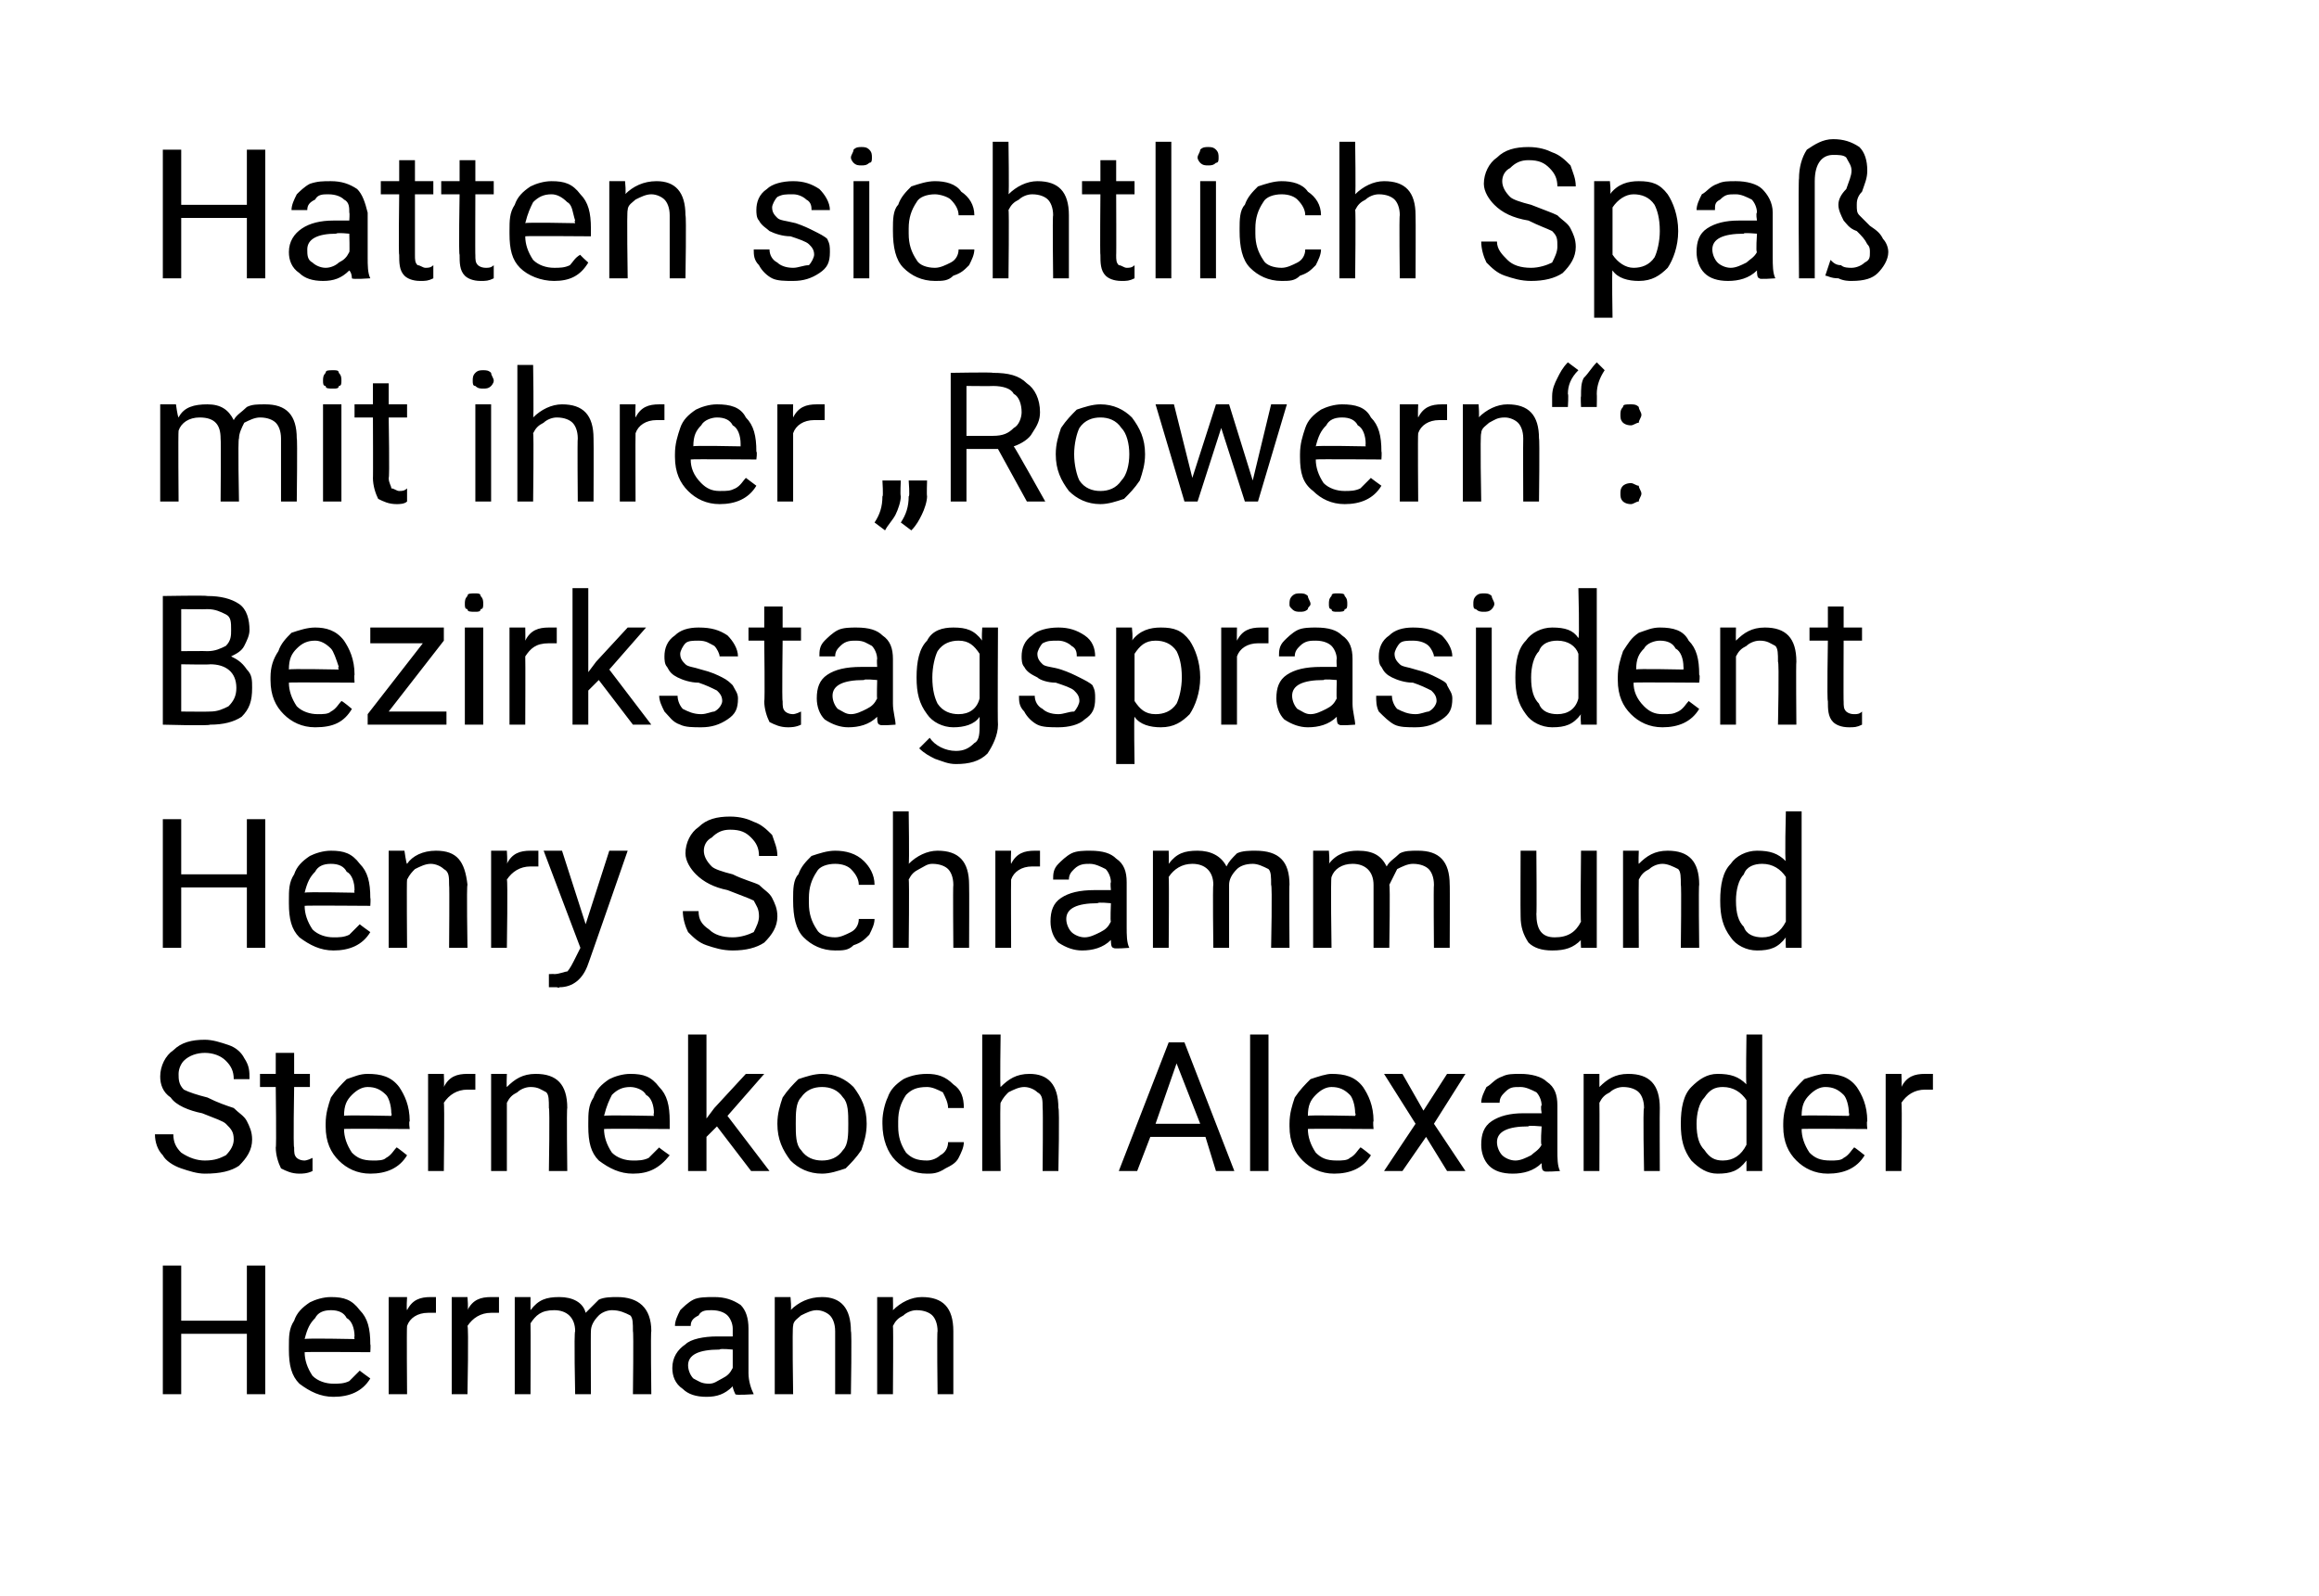
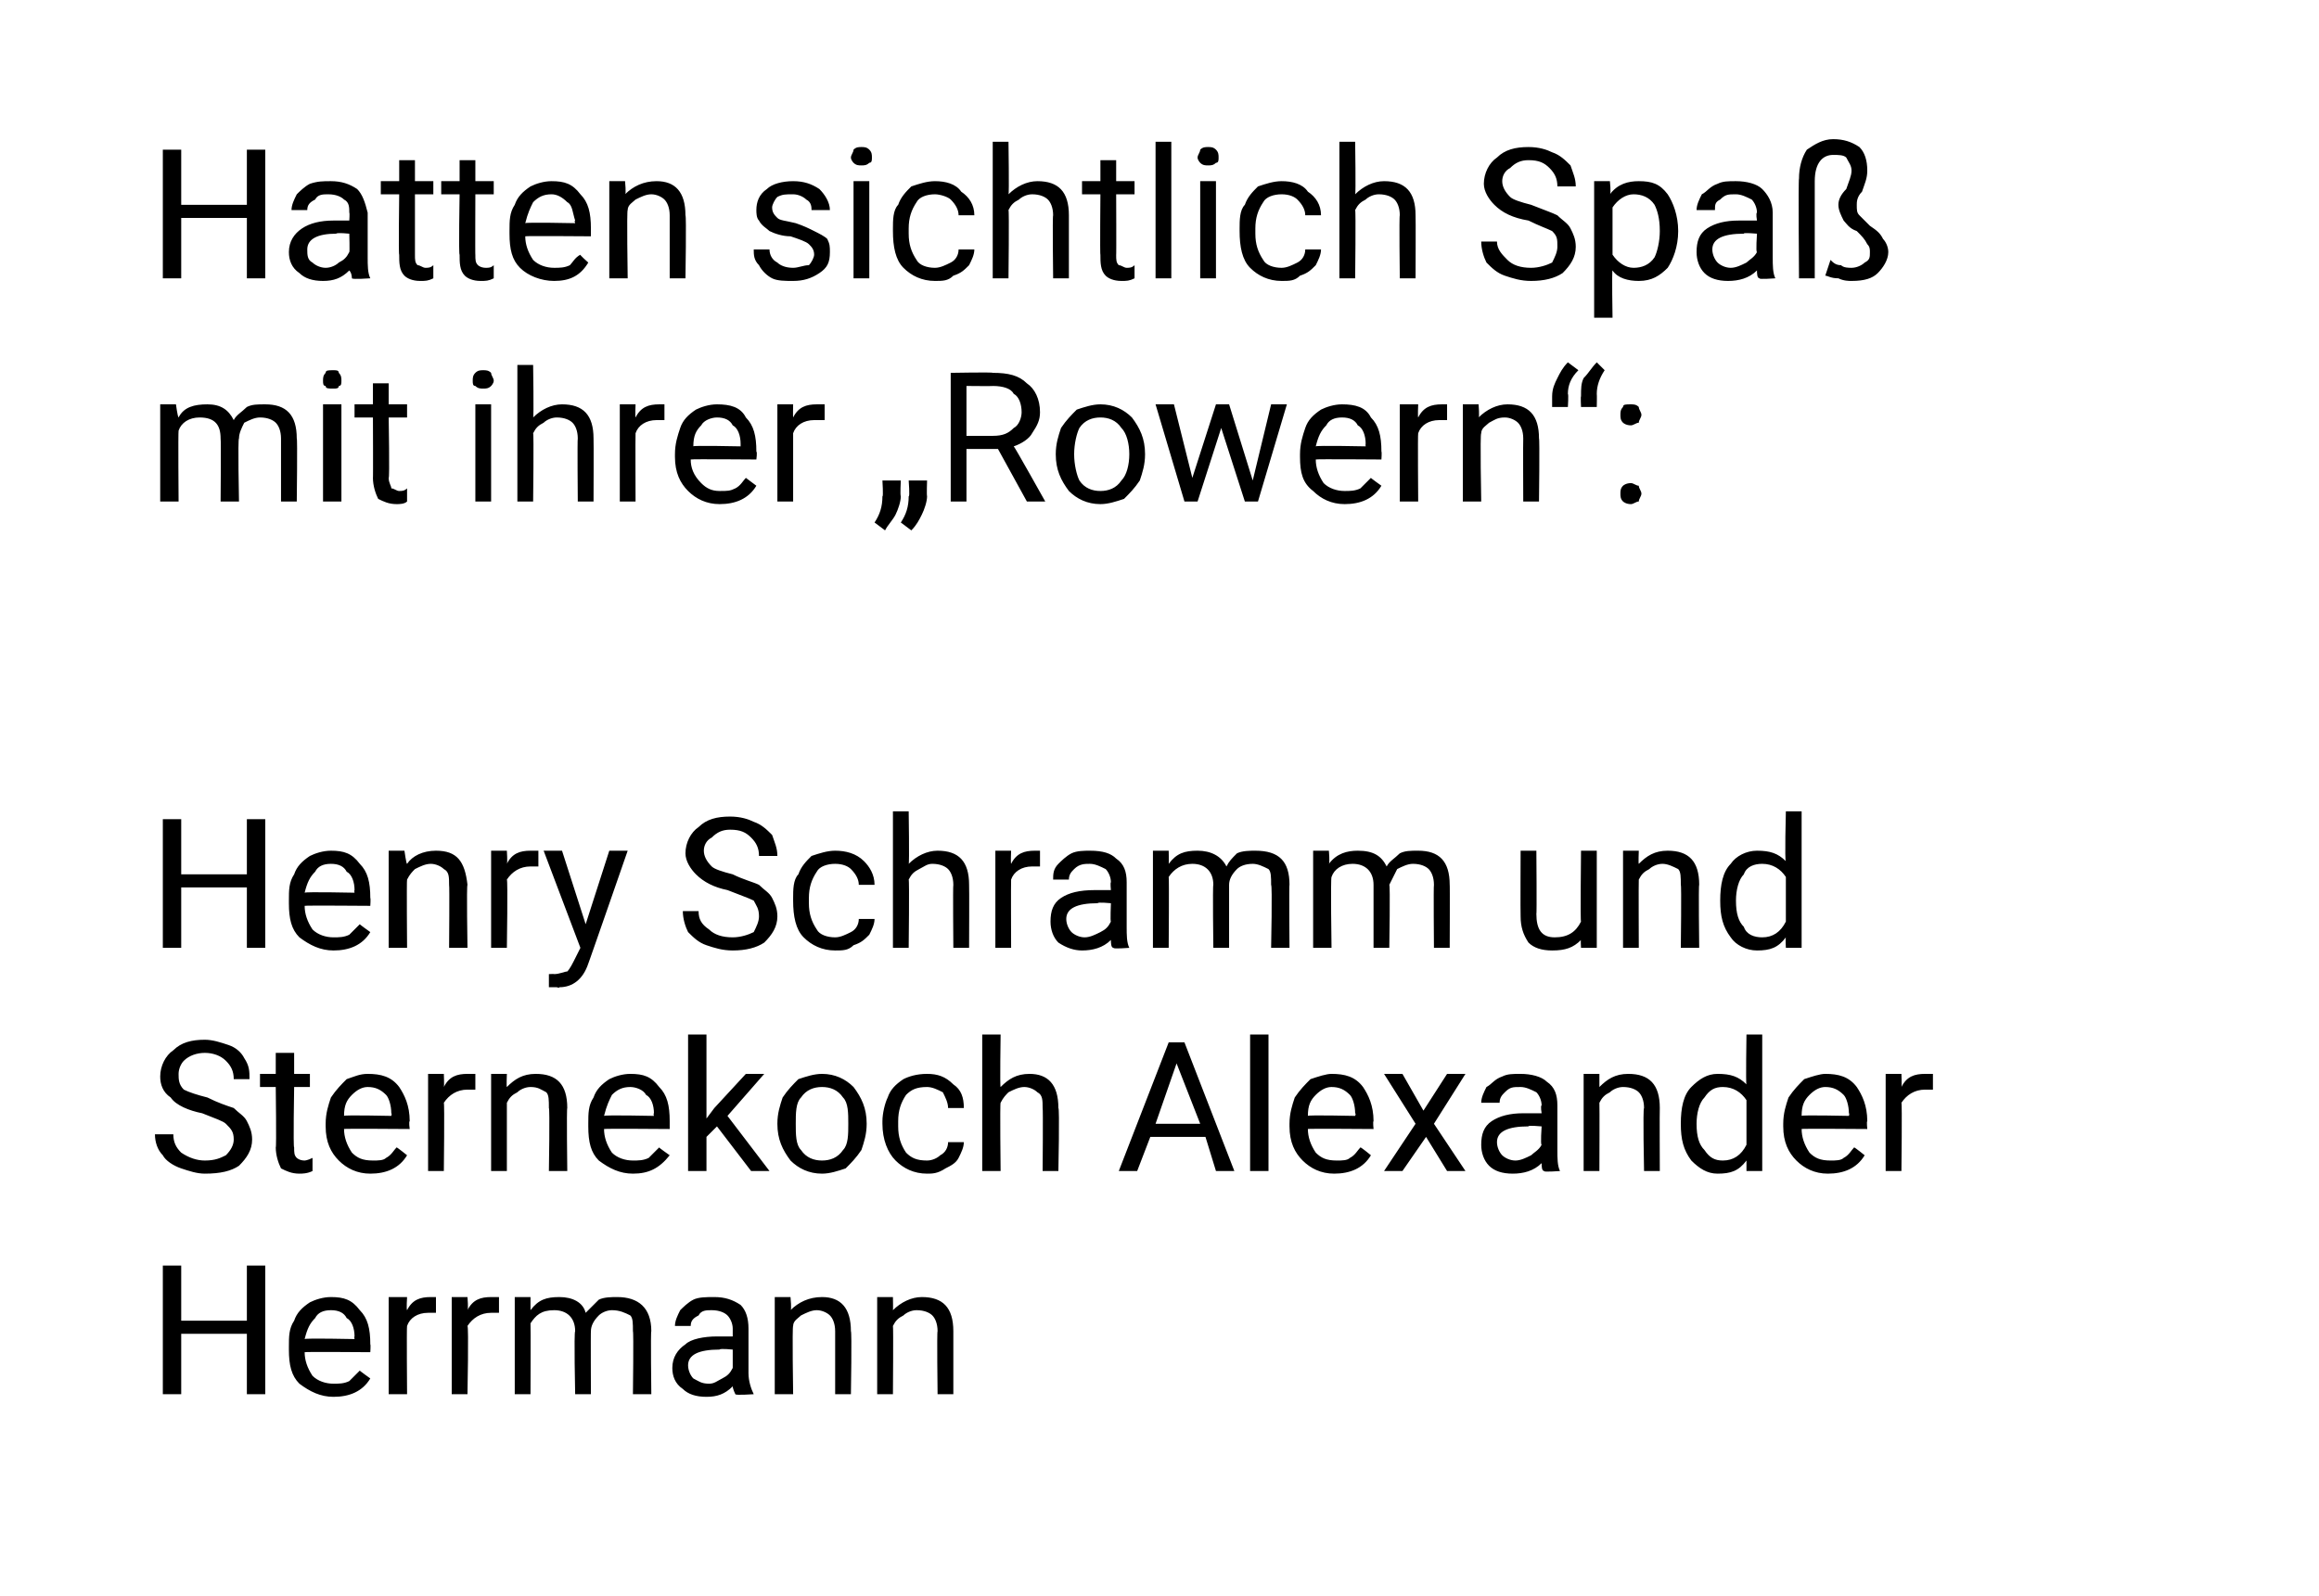
<svg xmlns="http://www.w3.org/2000/svg" version="1.1" width="88.3px" height="60.8px" viewBox="0 0 88.3 60.8">
  <desc>Hatten sichtlich Spa mit ihrer „Rowern“: Bezirkstagspr sident Henry Schramm und Sternekoch Alexander Herrmann</desc>
  <defs />
  <g id="Polygon213021">
    <path d="M 10.1 53.1 L 9.4 53.1 L 9.4 50.8 L 6.9 50.8 L 6.9 53.1 L 6.2 53.1 L 6.2 48.2 L 6.9 48.2 L 6.9 50.3 L 9.4 50.3 L 9.4 48.2 L 10.1 48.2 L 10.1 53.1 Z M 14.1 52.5 C 13.8 53 13.3 53.2 12.7 53.2 C 12.2 53.2 11.8 53 11.4 52.7 C 11.1 52.4 11 52 11 51.4 C 11 51.4 11 51.3 11 51.3 C 11 50.9 11 50.6 11.2 50.3 C 11.3 50 11.5 49.8 11.8 49.6 C 12 49.5 12.3 49.4 12.6 49.4 C 13.1 49.4 13.4 49.5 13.7 49.9 C 14 50.2 14.1 50.6 14.1 51.2 C 14.12 51.21 14.1 51.5 14.1 51.5 C 14.1 51.5 11.61 51.48 11.6 51.5 C 11.6 51.8 11.7 52.1 11.9 52.4 C 12.1 52.6 12.4 52.7 12.7 52.7 C 12.9 52.7 13.1 52.7 13.3 52.6 C 13.4 52.5 13.6 52.3 13.7 52.2 C 13.68 52.2 14.1 52.5 14.1 52.5 C 14.1 52.5 14.07 52.5 14.1 52.5 Z M 12.6 49.9 C 12.3 49.9 12.1 50 12 50.2 C 11.8 50.4 11.7 50.6 11.6 51 C 11.63 50.96 13.5 51 13.5 51 C 13.5 51 13.48 50.91 13.5 50.9 C 13.5 50.6 13.4 50.3 13.2 50.2 C 13.1 50 12.9 49.9 12.6 49.9 Z M 16.6 50 C 16.5 50 16.4 50 16.3 50 C 15.9 50 15.6 50.2 15.5 50.5 C 15.48 50.52 15.5 53.1 15.5 53.1 L 14.8 53.1 L 14.8 49.4 L 15.5 49.4 C 15.5 49.4 15.47 49.87 15.5 49.9 C 15.7 49.5 16 49.4 16.4 49.4 C 16.5 49.4 16.6 49.4 16.6 49.4 C 16.6 49.4 16.6 50 16.6 50 Z M 19 50 C 18.9 50 18.8 50 18.7 50 C 18.3 50 18 50.2 17.8 50.5 C 17.85 50.52 17.8 53.1 17.8 53.1 L 17.2 53.1 L 17.2 49.4 L 17.8 49.4 C 17.8 49.4 17.84 49.87 17.8 49.9 C 18 49.5 18.3 49.4 18.7 49.4 C 18.8 49.4 18.9 49.4 19 49.4 C 19 49.4 19 50 19 50 Z M 20.2 49.4 C 20.2 49.4 20.2 49.86 20.2 49.9 C 20.5 49.5 20.8 49.4 21.3 49.4 C 21.8 49.4 22.2 49.6 22.3 50 C 22.5 49.8 22.6 49.7 22.8 49.5 C 23 49.4 23.3 49.4 23.5 49.4 C 24.3 49.4 24.8 49.8 24.8 50.7 C 24.77 50.67 24.8 53.1 24.8 53.1 L 24.1 53.1 C 24.1 53.1 24.13 50.71 24.1 50.7 C 24.1 50.4 24.1 50.2 24 50.1 C 23.8 50 23.6 49.9 23.3 49.9 C 23.1 49.9 22.9 50 22.8 50.1 C 22.6 50.3 22.5 50.5 22.5 50.7 C 22.49 50.69 22.5 53.1 22.5 53.1 L 21.9 53.1 C 21.9 53.1 21.85 50.72 21.9 50.7 C 21.9 50.2 21.6 49.9 21.1 49.9 C 20.6 49.9 20.4 50.1 20.2 50.4 C 20.21 50.45 20.2 53.1 20.2 53.1 L 19.6 53.1 L 19.6 49.4 L 20.2 49.4 Z M 28 53.1 C 28 53.1 27.9 52.9 27.9 52.8 C 27.6 53.1 27.3 53.2 26.9 53.2 C 26.5 53.2 26.2 53.1 26 52.9 C 25.7 52.7 25.6 52.4 25.6 52.1 C 25.6 51.7 25.8 51.4 26.1 51.2 C 26.3 51 26.8 50.9 27.3 50.9 C 27.29 50.9 27.9 50.9 27.9 50.9 C 27.9 50.9 27.9 50.61 27.9 50.6 C 27.9 50.4 27.8 50.2 27.7 50.1 C 27.6 50 27.4 49.9 27.1 49.9 C 26.9 49.9 26.7 49.9 26.6 50.1 C 26.4 50.2 26.3 50.3 26.3 50.5 C 26.3 50.5 25.7 50.5 25.7 50.5 C 25.7 50.3 25.8 50.1 25.9 49.9 C 26 49.8 26.2 49.6 26.4 49.5 C 26.6 49.4 26.9 49.4 27.2 49.4 C 27.6 49.4 27.9 49.5 28.2 49.7 C 28.4 49.9 28.5 50.2 28.5 50.6 C 28.5 50.6 28.5 52.3 28.5 52.3 C 28.5 52.6 28.6 52.9 28.7 53.1 C 28.67 53.09 28.7 53.1 28.7 53.1 C 28.7 53.1 28 53.15 28 53.1 Z M 27 52.7 C 27.2 52.7 27.3 52.6 27.5 52.5 C 27.7 52.4 27.8 52.3 27.9 52.1 C 27.9 52.11 27.9 51.4 27.9 51.4 C 27.9 51.4 27.41 51.35 27.4 51.4 C 26.6 51.4 26.2 51.6 26.2 52 C 26.2 52.2 26.3 52.4 26.4 52.5 C 26.6 52.6 26.7 52.7 27 52.7 Z M 30.1 49.4 C 30.1 49.4 30.15 49.91 30.1 49.9 C 30.4 49.6 30.8 49.4 31.3 49.4 C 32 49.4 32.4 49.8 32.4 50.7 C 32.44 50.7 32.4 53.1 32.4 53.1 L 31.8 53.1 C 31.8 53.1 31.8 50.7 31.8 50.7 C 31.8 50.4 31.7 50.2 31.6 50.1 C 31.5 50 31.3 49.9 31.1 49.9 C 30.9 49.9 30.7 50 30.5 50.1 C 30.4 50.2 30.2 50.3 30.2 50.5 C 30.16 50.51 30.2 53.1 30.2 53.1 L 29.5 53.1 L 29.5 49.4 L 30.1 49.4 Z M 34 49.4 C 34 49.4 34.01 49.91 34 49.9 C 34.3 49.6 34.7 49.4 35.1 49.4 C 35.9 49.4 36.3 49.8 36.3 50.7 C 36.3 50.7 36.3 53.1 36.3 53.1 L 35.7 53.1 C 35.7 53.1 35.67 50.7 35.7 50.7 C 35.7 50.4 35.6 50.2 35.5 50.1 C 35.4 50 35.2 49.9 34.9 49.9 C 34.7 49.9 34.5 50 34.4 50.1 C 34.2 50.2 34.1 50.3 34 50.5 C 34.02 50.51 34 53.1 34 53.1 L 33.4 53.1 L 33.4 49.4 L 34 49.4 Z " stroke="none" fill="#000" />
  </g>
  <g id="Polygon213020">
    <path d="M 7.7 42.4 C 7.2 42.3 6.7 42.1 6.5 41.8 C 6.2 41.6 6.1 41.3 6.1 41 C 6.1 40.6 6.3 40.2 6.6 40 C 6.9 39.7 7.3 39.6 7.8 39.6 C 8.1 39.6 8.4 39.7 8.7 39.8 C 9 39.9 9.2 40.1 9.3 40.3 C 9.5 40.6 9.5 40.8 9.5 41.1 C 9.5 41.1 8.9 41.1 8.9 41.1 C 8.9 40.8 8.8 40.6 8.6 40.4 C 8.4 40.2 8.1 40.1 7.8 40.1 C 7.5 40.1 7.2 40.2 7 40.4 C 6.9 40.5 6.8 40.7 6.8 40.9 C 6.8 41.1 6.8 41.3 7 41.5 C 7.2 41.6 7.5 41.7 7.9 41.8 C 8.3 42 8.6 42.1 8.9 42.2 C 9.1 42.4 9.3 42.5 9.4 42.7 C 9.5 42.9 9.6 43.1 9.6 43.4 C 9.6 43.8 9.4 44.1 9.1 44.4 C 8.8 44.6 8.4 44.7 7.8 44.7 C 7.5 44.7 7.2 44.6 6.9 44.5 C 6.6 44.4 6.3 44.2 6.2 44 C 6 43.8 5.9 43.5 5.9 43.2 C 5.9 43.2 6.6 43.2 6.6 43.2 C 6.6 43.5 6.7 43.7 6.9 43.9 C 7.2 44.1 7.5 44.2 7.8 44.2 C 8.2 44.2 8.4 44.1 8.6 44 C 8.8 43.8 8.9 43.6 8.9 43.4 C 8.9 43.1 8.8 43 8.6 42.8 C 8.5 42.7 8.2 42.6 7.7 42.4 Z M 11.2 40.1 L 11.2 40.9 L 11.8 40.9 L 11.8 41.4 L 11.2 41.4 C 11.2 41.4 11.16 43.73 11.2 43.7 C 11.2 43.9 11.2 44 11.3 44.1 C 11.3 44.1 11.4 44.2 11.6 44.2 C 11.6 44.2 11.7 44.2 11.9 44.1 C 11.9 44.1 11.9 44.6 11.9 44.6 C 11.7 44.7 11.5 44.7 11.4 44.7 C 11.1 44.7 10.9 44.6 10.7 44.5 C 10.6 44.3 10.5 44 10.5 43.7 C 10.53 43.73 10.5 41.4 10.5 41.4 L 9.9 41.4 L 9.9 40.9 L 10.5 40.9 L 10.5 40.1 L 11.2 40.1 Z M 15.5 44 C 15.2 44.5 14.7 44.7 14.1 44.7 C 13.6 44.7 13.2 44.5 12.9 44.2 C 12.6 43.9 12.4 43.5 12.4 42.9 C 12.4 42.9 12.4 42.8 12.4 42.8 C 12.4 42.4 12.5 42.1 12.6 41.8 C 12.8 41.5 13 41.3 13.2 41.1 C 13.5 41 13.7 40.9 14 40.9 C 14.5 40.9 14.9 41 15.2 41.4 C 15.4 41.7 15.6 42.1 15.6 42.7 C 15.56 42.71 15.6 43 15.6 43 C 15.6 43 13.06 42.98 13.1 43 C 13.1 43.3 13.2 43.6 13.4 43.9 C 13.6 44.1 13.8 44.2 14.2 44.2 C 14.4 44.2 14.6 44.2 14.7 44.1 C 14.9 44 15 43.8 15.1 43.7 C 15.13 43.7 15.5 44 15.5 44 C 15.5 44 15.52 44 15.5 44 Z M 14 41.4 C 13.8 41.4 13.6 41.5 13.4 41.7 C 13.2 41.9 13.1 42.1 13.1 42.5 C 13.08 42.46 14.9 42.5 14.9 42.5 C 14.9 42.5 14.93 42.41 14.9 42.4 C 14.9 42.1 14.8 41.8 14.7 41.7 C 14.5 41.5 14.3 41.4 14 41.4 Z M 18.1 41.5 C 18 41.5 17.9 41.5 17.8 41.5 C 17.4 41.5 17.1 41.7 16.9 42 C 16.93 42.02 16.9 44.6 16.9 44.6 L 16.3 44.6 L 16.3 40.9 L 16.9 40.9 C 16.9 40.9 16.92 41.37 16.9 41.4 C 17.1 41 17.4 40.9 17.8 40.9 C 17.9 40.9 18 40.9 18.1 40.9 C 18.1 40.9 18.1 41.5 18.1 41.5 Z M 19.3 40.9 C 19.3 40.9 19.28 41.41 19.3 41.4 C 19.6 41.1 19.9 40.9 20.4 40.9 C 21.2 40.9 21.6 41.3 21.6 42.2 C 21.57 42.2 21.6 44.6 21.6 44.6 L 20.9 44.6 C 20.9 44.6 20.94 42.2 20.9 42.2 C 20.9 41.9 20.9 41.7 20.8 41.6 C 20.6 41.5 20.5 41.4 20.2 41.4 C 20 41.4 19.8 41.5 19.7 41.6 C 19.5 41.7 19.4 41.8 19.3 42 C 19.3 42.01 19.3 44.6 19.3 44.6 L 18.7 44.6 L 18.7 40.9 L 19.3 40.9 Z M 25.5 44 C 25.1 44.5 24.7 44.7 24.1 44.7 C 23.6 44.7 23.2 44.5 22.8 44.2 C 22.5 43.9 22.4 43.5 22.4 42.9 C 22.4 42.9 22.4 42.8 22.4 42.8 C 22.4 42.4 22.4 42.1 22.6 41.8 C 22.7 41.5 22.9 41.3 23.2 41.1 C 23.4 41 23.7 40.9 24 40.9 C 24.5 40.9 24.8 41 25.1 41.4 C 25.4 41.7 25.5 42.1 25.5 42.7 C 25.5 42.71 25.5 43 25.5 43 C 25.5 43 23 42.98 23 43 C 23 43.3 23.1 43.6 23.3 43.9 C 23.5 44.1 23.8 44.2 24.1 44.2 C 24.3 44.2 24.5 44.2 24.7 44.1 C 24.8 44 25 43.8 25.1 43.7 C 25.07 43.7 25.5 44 25.5 44 C 25.5 44 25.46 44 25.5 44 Z M 24 41.4 C 23.7 41.4 23.5 41.5 23.3 41.7 C 23.2 41.9 23.1 42.1 23 42.5 C 23.02 42.46 24.9 42.5 24.9 42.5 C 24.9 42.5 24.87 42.41 24.9 42.4 C 24.9 42.1 24.8 41.8 24.6 41.7 C 24.5 41.5 24.2 41.4 24 41.4 Z M 27.3 42.9 L 26.9 43.3 L 26.9 44.6 L 26.2 44.6 L 26.2 39.4 L 26.9 39.4 L 26.9 42.6 L 27.2 42.2 L 28.4 40.9 L 29.1 40.9 L 27.7 42.5 L 29.3 44.6 L 28.6 44.6 L 27.3 42.9 Z M 29.6 42.8 C 29.6 42.4 29.7 42.1 29.8 41.8 C 30 41.5 30.2 41.3 30.4 41.1 C 30.7 41 31 40.9 31.3 40.9 C 31.8 40.9 32.2 41.1 32.5 41.4 C 32.8 41.8 33 42.2 33 42.8 C 33 42.8 33 42.8 33 42.8 C 33 43.2 32.9 43.5 32.8 43.8 C 32.6 44.1 32.4 44.3 32.2 44.5 C 31.9 44.6 31.6 44.7 31.3 44.7 C 30.8 44.7 30.4 44.5 30.1 44.2 C 29.8 43.8 29.6 43.4 29.6 42.8 C 29.6 42.8 29.6 42.8 29.6 42.8 Z M 30.3 42.8 C 30.3 43.2 30.3 43.6 30.5 43.8 C 30.7 44.1 31 44.2 31.3 44.2 C 31.6 44.2 31.9 44.1 32.1 43.8 C 32.3 43.6 32.3 43.2 32.3 42.8 C 32.3 42.4 32.3 42 32.1 41.8 C 31.9 41.5 31.6 41.4 31.3 41.4 C 31 41.4 30.7 41.5 30.5 41.8 C 30.3 42 30.3 42.4 30.3 42.8 Z M 35.3 44.2 C 35.5 44.2 35.7 44.1 35.8 44 C 36 43.9 36.1 43.7 36.1 43.5 C 36.1 43.5 36.7 43.5 36.7 43.5 C 36.7 43.7 36.6 43.9 36.5 44.1 C 36.4 44.3 36.2 44.4 36 44.5 C 35.7 44.7 35.5 44.7 35.3 44.7 C 34.8 44.7 34.4 44.5 34.1 44.2 C 33.8 43.9 33.6 43.4 33.6 42.8 C 33.6 42.8 33.6 42.7 33.6 42.7 C 33.6 42.4 33.7 42 33.8 41.8 C 33.9 41.5 34.1 41.3 34.4 41.1 C 34.6 41 34.9 40.9 35.3 40.9 C 35.7 40.9 36 41 36.3 41.3 C 36.6 41.5 36.7 41.8 36.7 42.2 C 36.7 42.2 36.1 42.2 36.1 42.2 C 36.1 42 36 41.8 35.9 41.6 C 35.7 41.5 35.5 41.4 35.3 41.4 C 34.9 41.4 34.7 41.5 34.5 41.7 C 34.3 42 34.2 42.3 34.2 42.7 C 34.2 42.7 34.2 42.9 34.2 42.9 C 34.2 43.3 34.3 43.6 34.5 43.9 C 34.7 44.1 34.9 44.2 35.3 44.2 Z M 38.1 41.4 C 38.4 41.1 38.7 40.9 39.2 40.9 C 39.9 40.9 40.3 41.3 40.3 42.2 C 40.35 42.2 40.3 44.6 40.3 44.6 L 39.7 44.6 C 39.7 44.6 39.72 42.2 39.7 42.2 C 39.7 41.9 39.7 41.7 39.5 41.6 C 39.4 41.5 39.2 41.4 39 41.4 C 38.8 41.4 38.6 41.5 38.4 41.6 C 38.3 41.7 38.2 41.8 38.1 42 C 38.07 42.01 38.1 44.6 38.1 44.6 L 37.4 44.6 L 37.4 39.4 L 38.1 39.4 C 38.1 39.4 38.07 41.4 38.1 41.4 Z M 45.9 43.3 L 43.8 43.3 L 43.3 44.6 L 42.6 44.6 L 44.5 39.7 L 45.1 39.7 L 47 44.6 L 46.3 44.6 L 45.9 43.3 Z M 44 42.8 L 45.7 42.8 L 44.8 40.5 L 44 42.8 Z M 48.3 44.6 L 47.6 44.6 L 47.6 39.4 L 48.3 39.4 L 48.3 44.6 Z M 52.2 44 C 51.9 44.5 51.4 44.7 50.8 44.7 C 50.3 44.7 49.9 44.5 49.6 44.2 C 49.3 43.9 49.1 43.5 49.1 42.9 C 49.1 42.9 49.1 42.8 49.1 42.8 C 49.1 42.4 49.2 42.1 49.3 41.8 C 49.5 41.5 49.7 41.3 49.9 41.1 C 50.2 41 50.5 40.9 50.7 40.9 C 51.2 40.9 51.6 41 51.9 41.4 C 52.1 41.7 52.3 42.1 52.3 42.7 C 52.27 42.71 52.3 43 52.3 43 C 52.3 43 49.76 42.98 49.8 43 C 49.8 43.3 49.9 43.6 50.1 43.9 C 50.3 44.1 50.5 44.2 50.9 44.2 C 51.1 44.2 51.3 44.2 51.4 44.1 C 51.6 44 51.7 43.8 51.8 43.7 C 51.84 43.7 52.2 44 52.2 44 C 52.2 44 52.22 44 52.2 44 Z M 50.7 41.4 C 50.5 41.4 50.3 41.5 50.1 41.7 C 49.9 41.9 49.8 42.1 49.8 42.5 C 49.79 42.46 51.6 42.5 51.6 42.5 C 51.6 42.5 51.64 42.41 51.6 42.4 C 51.6 42.1 51.5 41.8 51.4 41.7 C 51.2 41.5 51 41.4 50.7 41.4 Z M 54.2 42.3 L 55.1 40.9 L 55.8 40.9 L 54.6 42.8 L 55.8 44.6 L 55.1 44.6 L 54.3 43.3 L 53.4 44.6 L 52.7 44.6 L 53.9 42.8 L 52.7 40.9 L 53.4 40.9 L 54.2 42.3 Z M 58.8 44.6 C 58.7 44.6 58.7 44.4 58.7 44.3 C 58.4 44.6 58 44.7 57.6 44.7 C 57.2 44.7 56.9 44.6 56.7 44.4 C 56.5 44.2 56.4 43.9 56.4 43.6 C 56.4 43.2 56.5 42.9 56.8 42.7 C 57.1 42.5 57.5 42.4 58 42.4 C 58.04 42.4 58.7 42.4 58.7 42.4 C 58.7 42.4 58.65 42.11 58.7 42.1 C 58.7 41.9 58.6 41.7 58.5 41.6 C 58.3 41.5 58.1 41.4 57.9 41.4 C 57.6 41.4 57.5 41.4 57.3 41.6 C 57.2 41.7 57.1 41.8 57.1 42 C 57.1 42 56.4 42 56.4 42 C 56.4 41.8 56.5 41.6 56.6 41.4 C 56.8 41.3 56.9 41.1 57.2 41 C 57.4 40.9 57.6 40.9 57.9 40.9 C 58.3 40.9 58.7 41 58.9 41.2 C 59.2 41.4 59.3 41.7 59.3 42.1 C 59.3 42.1 59.3 43.8 59.3 43.8 C 59.3 44.1 59.3 44.4 59.4 44.6 C 59.42 44.59 59.4 44.6 59.4 44.6 C 59.4 44.6 58.75 44.65 58.8 44.6 Z M 57.7 44.2 C 57.9 44.2 58.1 44.1 58.3 44 C 58.4 43.9 58.6 43.8 58.7 43.6 C 58.65 43.61 58.7 42.9 58.7 42.9 C 58.7 42.9 58.16 42.85 58.2 42.9 C 57.4 42.9 57 43.1 57 43.5 C 57 43.7 57.1 43.9 57.2 44 C 57.3 44.1 57.5 44.2 57.7 44.2 Z M 60.9 40.9 C 60.9 40.9 60.9 41.41 60.9 41.4 C 61.2 41.1 61.5 40.9 62 40.9 C 62.8 40.9 63.2 41.3 63.2 42.2 C 63.19 42.2 63.2 44.6 63.2 44.6 L 62.6 44.6 C 62.6 44.6 62.55 42.2 62.6 42.2 C 62.6 41.9 62.5 41.7 62.4 41.6 C 62.3 41.5 62.1 41.4 61.8 41.4 C 61.6 41.4 61.4 41.5 61.3 41.6 C 61.1 41.7 61 41.8 60.9 42 C 60.91 42.01 60.9 44.6 60.9 44.6 L 60.3 44.6 L 60.3 40.9 L 60.9 40.9 Z M 64 42.8 C 64 42.2 64.1 41.7 64.4 41.4 C 64.7 41.1 65 40.9 65.4 40.9 C 65.9 40.9 66.2 41 66.5 41.3 C 66.47 41.32 66.5 39.4 66.5 39.4 L 67.1 39.4 L 67.1 44.6 L 66.5 44.6 C 66.5 44.6 66.5 44.25 66.5 44.2 C 66.2 44.6 65.9 44.7 65.4 44.7 C 65 44.7 64.7 44.5 64.4 44.2 C 64.1 43.8 64 43.4 64 42.8 C 64 42.8 64 42.8 64 42.8 Z M 64.6 42.8 C 64.6 43.3 64.7 43.6 64.9 43.8 C 65.1 44.1 65.3 44.2 65.6 44.2 C 66 44.2 66.3 44 66.5 43.6 C 66.5 43.6 66.5 41.9 66.5 41.9 C 66.3 41.6 66 41.4 65.6 41.4 C 65.3 41.4 65.1 41.5 64.9 41.8 C 64.7 42 64.6 42.4 64.6 42.8 Z M 71 44 C 70.7 44.5 70.2 44.7 69.6 44.7 C 69.1 44.7 68.7 44.5 68.4 44.2 C 68.1 43.9 67.9 43.5 67.9 42.9 C 67.9 42.9 67.9 42.8 67.9 42.8 C 67.9 42.4 68 42.1 68.1 41.8 C 68.3 41.5 68.5 41.3 68.7 41.1 C 69 41 69.3 40.9 69.5 40.9 C 70 40.9 70.4 41 70.7 41.4 C 70.9 41.7 71.1 42.1 71.1 42.7 C 71.07 42.71 71.1 43 71.1 43 C 71.1 43 68.56 42.98 68.6 43 C 68.6 43.3 68.7 43.6 68.9 43.9 C 69.1 44.1 69.3 44.2 69.7 44.2 C 69.9 44.2 70.1 44.2 70.2 44.1 C 70.4 44 70.5 43.8 70.6 43.7 C 70.63 43.7 71 44 71 44 C 71 44 71.02 44 71 44 Z M 69.5 41.4 C 69.3 41.4 69.1 41.5 68.9 41.7 C 68.7 41.9 68.6 42.1 68.6 42.5 C 68.58 42.46 70.4 42.5 70.4 42.5 C 70.4 42.5 70.43 42.41 70.4 42.4 C 70.4 42.1 70.3 41.8 70.2 41.7 C 70 41.5 69.8 41.4 69.5 41.4 Z M 73.6 41.5 C 73.5 41.5 73.4 41.5 73.3 41.5 C 72.9 41.5 72.6 41.7 72.4 42 C 72.43 42.02 72.4 44.6 72.4 44.6 L 71.8 44.6 L 71.8 40.9 L 72.4 40.9 C 72.4 40.9 72.42 41.37 72.4 41.4 C 72.6 41 72.9 40.9 73.3 40.9 C 73.4 40.9 73.5 40.9 73.6 40.9 C 73.6 40.9 73.6 41.5 73.6 41.5 Z " stroke="none" fill="#000" />
  </g>
  <g id="Polygon213019">
    <path d="M 10.1 36.1 L 9.4 36.1 L 9.4 33.8 L 6.9 33.8 L 6.9 36.1 L 6.2 36.1 L 6.2 31.2 L 6.9 31.2 L 6.9 33.3 L 9.4 33.3 L 9.4 31.2 L 10.1 31.2 L 10.1 36.1 Z M 14.1 35.5 C 13.8 36 13.3 36.2 12.7 36.2 C 12.2 36.2 11.8 36 11.4 35.7 C 11.1 35.4 11 35 11 34.4 C 11 34.4 11 34.3 11 34.3 C 11 33.9 11 33.6 11.2 33.3 C 11.3 33 11.5 32.8 11.8 32.6 C 12 32.5 12.3 32.4 12.6 32.4 C 13.1 32.4 13.4 32.5 13.7 32.9 C 14 33.2 14.1 33.6 14.1 34.2 C 14.12 34.21 14.1 34.5 14.1 34.5 C 14.1 34.5 11.61 34.48 11.6 34.5 C 11.6 34.8 11.7 35.1 11.9 35.4 C 12.1 35.6 12.4 35.7 12.7 35.7 C 12.9 35.7 13.1 35.7 13.3 35.6 C 13.4 35.5 13.6 35.3 13.7 35.2 C 13.68 35.2 14.1 35.5 14.1 35.5 C 14.1 35.5 14.07 35.5 14.1 35.5 Z M 12.6 32.9 C 12.3 32.9 12.1 33 12 33.2 C 11.8 33.4 11.7 33.6 11.6 34 C 11.63 33.96 13.5 34 13.5 34 C 13.5 34 13.48 33.91 13.5 33.9 C 13.5 33.6 13.4 33.3 13.2 33.2 C 13.1 33 12.9 32.9 12.6 32.9 Z M 15.4 32.4 C 15.4 32.4 15.47 32.91 15.5 32.9 C 15.7 32.6 16.1 32.4 16.6 32.4 C 17.4 32.4 17.7 32.8 17.8 33.7 C 17.76 33.7 17.8 36.1 17.8 36.1 L 17.1 36.1 C 17.1 36.1 17.12 33.7 17.1 33.7 C 17.1 33.4 17.1 33.2 16.9 33.1 C 16.8 33 16.6 32.9 16.4 32.9 C 16.2 32.9 16 33 15.8 33.1 C 15.7 33.2 15.6 33.3 15.5 33.5 C 15.48 33.51 15.5 36.1 15.5 36.1 L 14.8 36.1 L 14.8 32.4 L 15.4 32.4 Z M 20.5 33 C 20.4 33 20.3 33 20.2 33 C 19.8 33 19.5 33.2 19.3 33.5 C 19.34 33.52 19.3 36.1 19.3 36.1 L 18.7 36.1 L 18.7 32.4 L 19.3 32.4 C 19.3 32.4 19.33 32.87 19.3 32.9 C 19.5 32.5 19.8 32.4 20.2 32.4 C 20.3 32.4 20.4 32.4 20.5 32.4 C 20.5 32.4 20.5 33 20.5 33 Z M 22.3 35.2 L 23.2 32.4 L 23.9 32.4 C 23.9 32.4 22.4 36.72 22.4 36.7 C 22.2 37.3 21.8 37.6 21.3 37.6 C 21.3 37.64 21.2 37.6 21.2 37.6 L 20.9 37.6 L 20.9 37.1 C 20.9 37.1 21.12 37.09 21.1 37.1 C 21.3 37.1 21.5 37 21.6 37 C 21.7 36.9 21.8 36.7 21.9 36.5 C 21.91 36.48 22.1 36.1 22.1 36.1 L 20.7 32.4 L 21.4 32.4 L 22.3 35.2 Z M 27.7 33.9 C 27.2 33.8 26.8 33.6 26.5 33.3 C 26.3 33.1 26.1 32.8 26.1 32.5 C 26.1 32.1 26.3 31.7 26.6 31.5 C 26.9 31.2 27.3 31.1 27.8 31.1 C 28.2 31.1 28.5 31.2 28.7 31.3 C 29 31.4 29.2 31.6 29.4 31.8 C 29.5 32.1 29.6 32.3 29.6 32.6 C 29.6 32.6 28.9 32.6 28.9 32.6 C 28.9 32.3 28.8 32.1 28.6 31.9 C 28.4 31.7 28.2 31.6 27.8 31.6 C 27.5 31.6 27.3 31.7 27.1 31.9 C 26.9 32 26.8 32.2 26.8 32.4 C 26.8 32.6 26.9 32.8 27.1 33 C 27.2 33.1 27.5 33.2 27.9 33.3 C 28.3 33.5 28.7 33.6 28.9 33.7 C 29.1 33.9 29.3 34 29.4 34.2 C 29.5 34.4 29.6 34.6 29.6 34.9 C 29.6 35.3 29.4 35.6 29.1 35.9 C 28.8 36.1 28.4 36.2 27.9 36.2 C 27.5 36.2 27.2 36.1 26.9 36 C 26.6 35.9 26.4 35.7 26.2 35.5 C 26.1 35.3 26 35 26 34.7 C 26 34.7 26.6 34.7 26.6 34.7 C 26.6 35 26.7 35.2 27 35.4 C 27.2 35.6 27.5 35.7 27.9 35.7 C 28.2 35.7 28.5 35.6 28.7 35.5 C 28.8 35.3 28.9 35.1 28.9 34.9 C 28.9 34.6 28.8 34.5 28.7 34.3 C 28.5 34.2 28.2 34.1 27.7 33.9 Z M 31.8 35.7 C 32 35.7 32.2 35.6 32.4 35.5 C 32.6 35.4 32.7 35.2 32.7 35 C 32.7 35 33.3 35 33.3 35 C 33.3 35.2 33.2 35.4 33.1 35.6 C 32.9 35.8 32.8 35.9 32.5 36 C 32.3 36.2 32.1 36.2 31.8 36.2 C 31.3 36.2 30.9 36 30.6 35.7 C 30.3 35.4 30.2 34.9 30.2 34.3 C 30.2 34.3 30.2 34.2 30.2 34.2 C 30.2 33.9 30.2 33.5 30.4 33.3 C 30.5 33 30.7 32.8 30.9 32.6 C 31.2 32.5 31.5 32.4 31.8 32.4 C 32.2 32.4 32.6 32.5 32.9 32.8 C 33.1 33 33.3 33.3 33.3 33.7 C 33.3 33.7 32.7 33.7 32.7 33.7 C 32.7 33.5 32.6 33.3 32.4 33.1 C 32.3 33 32.1 32.9 31.8 32.9 C 31.5 32.9 31.2 33 31.1 33.2 C 30.9 33.5 30.8 33.8 30.8 34.2 C 30.8 34.2 30.8 34.4 30.8 34.4 C 30.8 34.8 30.9 35.1 31.1 35.4 C 31.2 35.6 31.5 35.7 31.8 35.7 Z M 34.6 32.9 C 34.9 32.6 35.3 32.4 35.7 32.4 C 36.5 32.4 36.9 32.8 36.9 33.7 C 36.91 33.7 36.9 36.1 36.9 36.1 L 36.3 36.1 C 36.3 36.1 36.28 33.7 36.3 33.7 C 36.3 33.4 36.2 33.2 36.1 33.1 C 36 33 35.8 32.9 35.5 32.9 C 35.3 32.9 35.2 33 35 33.1 C 34.8 33.2 34.7 33.3 34.6 33.5 C 34.63 33.51 34.6 36.1 34.6 36.1 L 34 36.1 L 34 30.9 L 34.6 30.9 C 34.6 30.9 34.63 32.9 34.6 32.9 Z M 39.6 33 C 39.5 33 39.4 33 39.3 33 C 38.9 33 38.6 33.2 38.5 33.5 C 38.49 33.52 38.5 36.1 38.5 36.1 L 37.9 36.1 L 37.9 32.4 L 38.5 32.4 C 38.5 32.4 38.48 32.87 38.5 32.9 C 38.7 32.5 39 32.4 39.4 32.4 C 39.5 32.4 39.6 32.4 39.6 32.4 C 39.6 32.4 39.6 33 39.6 33 Z M 42.4 36.1 C 42.3 36.1 42.3 35.9 42.3 35.8 C 42 36.1 41.6 36.2 41.2 36.2 C 40.9 36.2 40.6 36.1 40.3 35.9 C 40.1 35.7 40 35.4 40 35.1 C 40 34.7 40.1 34.4 40.4 34.2 C 40.7 34 41.1 33.9 41.7 33.9 C 41.66 33.9 42.3 33.9 42.3 33.9 C 42.3 33.9 42.27 33.61 42.3 33.6 C 42.3 33.4 42.2 33.2 42.1 33.1 C 41.9 33 41.7 32.9 41.5 32.9 C 41.3 32.9 41.1 32.9 40.9 33.1 C 40.8 33.2 40.7 33.3 40.7 33.5 C 40.7 33.5 40.1 33.5 40.1 33.5 C 40.1 33.3 40.1 33.1 40.3 32.9 C 40.4 32.8 40.6 32.6 40.8 32.5 C 41 32.4 41.3 32.4 41.5 32.4 C 42 32.4 42.3 32.5 42.5 32.7 C 42.8 32.9 42.9 33.2 42.9 33.6 C 42.9 33.6 42.9 35.3 42.9 35.3 C 42.9 35.6 42.9 35.9 43 36.1 C 43.03 36.09 43 36.1 43 36.1 C 43 36.1 42.37 36.15 42.4 36.1 Z M 41.3 35.7 C 41.5 35.7 41.7 35.6 41.9 35.5 C 42.1 35.4 42.2 35.3 42.3 35.1 C 42.27 35.11 42.3 34.4 42.3 34.4 C 42.3 34.4 41.78 34.35 41.8 34.4 C 41 34.4 40.6 34.6 40.6 35 C 40.6 35.2 40.7 35.4 40.8 35.5 C 40.9 35.6 41.1 35.7 41.3 35.7 Z M 44.5 32.4 C 44.5 32.4 44.51 32.86 44.5 32.9 C 44.8 32.5 45.1 32.4 45.6 32.4 C 46.1 32.4 46.5 32.6 46.7 33 C 46.8 32.8 46.9 32.7 47.1 32.5 C 47.3 32.4 47.6 32.4 47.8 32.4 C 48.7 32.4 49.1 32.8 49.1 33.7 C 49.08 33.67 49.1 36.1 49.1 36.1 L 48.4 36.1 C 48.4 36.1 48.45 33.71 48.4 33.7 C 48.4 33.4 48.4 33.2 48.3 33.1 C 48.1 33 47.9 32.9 47.7 32.9 C 47.4 32.9 47.2 33 47.1 33.1 C 46.9 33.3 46.8 33.5 46.8 33.7 C 46.8 33.69 46.8 36.1 46.8 36.1 L 46.2 36.1 C 46.2 36.1 46.17 33.72 46.2 33.7 C 46.2 33.2 45.9 32.9 45.4 32.9 C 45 32.9 44.7 33.1 44.5 33.4 C 44.52 33.45 44.5 36.1 44.5 36.1 L 43.9 36.1 L 43.9 32.4 L 44.5 32.4 Z M 50.6 32.4 C 50.6 32.4 50.64 32.86 50.6 32.9 C 50.9 32.5 51.3 32.4 51.7 32.4 C 52.3 32.4 52.6 32.6 52.8 33 C 52.9 32.8 53.1 32.7 53.3 32.5 C 53.5 32.4 53.7 32.4 54 32.4 C 54.8 32.4 55.2 32.8 55.2 33.7 C 55.21 33.67 55.2 36.1 55.2 36.1 L 54.6 36.1 C 54.6 36.1 54.58 33.71 54.6 33.7 C 54.6 33.4 54.5 33.2 54.4 33.1 C 54.3 33 54.1 32.9 53.8 32.9 C 53.6 32.9 53.4 33 53.2 33.1 C 53.1 33.3 53 33.5 52.9 33.7 C 52.94 33.69 52.9 36.1 52.9 36.1 L 52.3 36.1 C 52.3 36.1 52.3 33.72 52.3 33.7 C 52.3 33.2 52 32.9 51.5 32.9 C 51.1 32.9 50.8 33.1 50.7 33.4 C 50.66 33.45 50.7 36.1 50.7 36.1 L 50 36.1 L 50 32.4 L 50.6 32.4 Z M 60.2 35.8 C 59.9 36.1 59.6 36.2 59.1 36.2 C 58.7 36.2 58.4 36.1 58.2 35.9 C 58 35.6 57.9 35.3 57.9 34.9 C 57.89 34.85 57.9 32.4 57.9 32.4 L 58.5 32.4 C 58.5 32.4 58.52 34.84 58.5 34.8 C 58.5 35.4 58.7 35.7 59.2 35.7 C 59.7 35.7 60 35.5 60.2 35.1 C 60.17 35.14 60.2 32.4 60.2 32.4 L 60.8 32.4 L 60.8 36.1 L 60.2 36.1 C 60.2 36.1 60.18 35.78 60.2 35.8 Z M 62.4 32.4 C 62.4 32.4 62.38 32.91 62.4 32.9 C 62.7 32.6 63 32.4 63.5 32.4 C 64.3 32.4 64.7 32.8 64.7 33.7 C 64.67 33.7 64.7 36.1 64.7 36.1 L 64 36.1 C 64 36.1 64.03 33.7 64 33.7 C 64 33.4 64 33.2 63.9 33.1 C 63.7 33 63.5 32.9 63.3 32.9 C 63.1 32.9 62.9 33 62.8 33.1 C 62.6 33.2 62.5 33.3 62.4 33.5 C 62.39 33.51 62.4 36.1 62.4 36.1 L 61.8 36.1 L 61.8 32.4 L 62.4 32.4 Z M 65.5 34.3 C 65.5 33.7 65.6 33.2 65.9 32.9 C 66.1 32.6 66.5 32.4 66.9 32.4 C 67.4 32.4 67.7 32.5 68 32.8 C 67.95 32.82 68 30.9 68 30.9 L 68.6 30.9 L 68.6 36.1 L 68 36.1 C 68 36.1 67.98 35.75 68 35.7 C 67.7 36.1 67.4 36.2 66.9 36.2 C 66.5 36.2 66.1 36 65.9 35.7 C 65.6 35.3 65.5 34.9 65.5 34.3 C 65.5 34.3 65.5 34.3 65.5 34.3 Z M 66.1 34.3 C 66.1 34.8 66.2 35.1 66.4 35.3 C 66.5 35.6 66.8 35.7 67.1 35.7 C 67.5 35.7 67.8 35.5 68 35.1 C 68 35.1 68 33.4 68 33.4 C 67.8 33.1 67.5 32.9 67.1 32.9 C 66.8 32.9 66.5 33 66.4 33.3 C 66.2 33.5 66.1 33.9 66.1 34.3 Z " stroke="none" fill="#000" />
  </g>
  <g id="Polygon213018">
-     <path d="M 6.2 27.6 L 6.2 22.7 C 6.2 22.7 7.87 22.67 7.9 22.7 C 8.4 22.7 8.8 22.8 9.1 23 C 9.4 23.2 9.5 23.6 9.5 24 C 9.5 24.2 9.4 24.4 9.3 24.6 C 9.2 24.8 9 24.9 8.8 25 C 9 25.1 9.2 25.2 9.4 25.5 C 9.6 25.7 9.6 25.9 9.6 26.2 C 9.6 26.7 9.5 27 9.2 27.3 C 8.9 27.5 8.5 27.6 8 27.6 C 7.97 27.65 6.2 27.6 6.2 27.6 Z M 6.9 25.3 L 6.9 27.1 C 6.9 27.1 7.99 27.11 8 27.1 C 8.3 27.1 8.5 27 8.7 26.9 C 8.9 26.7 9 26.5 9 26.2 C 9 25.6 8.6 25.3 8 25.3 C 8 25.32 6.9 25.3 6.9 25.3 Z M 6.9 24.8 C 6.9 24.8 7.89 24.79 7.9 24.8 C 8.2 24.8 8.4 24.7 8.6 24.6 C 8.8 24.4 8.8 24.2 8.8 24 C 8.8 23.7 8.8 23.5 8.6 23.4 C 8.4 23.3 8.2 23.2 7.9 23.2 C 7.87 23.21 6.9 23.2 6.9 23.2 L 6.9 24.8 Z M 13.4 27 C 13.1 27.5 12.7 27.7 12 27.7 C 11.5 27.7 11.1 27.5 10.8 27.2 C 10.5 26.9 10.3 26.5 10.3 25.9 C 10.3 25.9 10.3 25.8 10.3 25.8 C 10.3 25.4 10.4 25.1 10.6 24.8 C 10.7 24.5 10.9 24.3 11.1 24.1 C 11.4 24 11.7 23.9 12 23.9 C 12.4 23.9 12.8 24 13.1 24.4 C 13.3 24.7 13.5 25.1 13.5 25.7 C 13.48 25.71 13.5 26 13.5 26 C 13.5 26 10.98 25.98 11 26 C 11 26.3 11.1 26.6 11.3 26.9 C 11.5 27.1 11.8 27.2 12.1 27.2 C 12.3 27.2 12.5 27.2 12.6 27.1 C 12.8 27 12.9 26.8 13 26.7 C 13.05 26.7 13.4 27 13.4 27 C 13.4 27 13.43 27 13.4 27 Z M 12 24.4 C 11.7 24.4 11.5 24.5 11.3 24.7 C 11.1 24.9 11 25.1 11 25.5 C 11 25.46 12.9 25.5 12.9 25.5 C 12.9 25.5 12.85 25.41 12.9 25.4 C 12.8 25.1 12.7 24.8 12.6 24.7 C 12.4 24.5 12.2 24.4 12 24.4 Z M 14.8 27.1 L 17 27.1 L 17 27.6 L 14 27.6 L 14 27.2 L 16.1 24.5 L 14.1 24.5 L 14.1 23.9 L 16.9 23.9 L 16.9 24.4 L 14.8 27.1 Z M 18.4 27.6 L 17.7 27.6 L 17.7 23.9 L 18.4 23.9 L 18.4 27.6 Z M 17.7 23 C 17.7 22.9 17.7 22.8 17.8 22.7 C 17.8 22.6 17.9 22.6 18.1 22.6 C 18.2 22.6 18.3 22.6 18.3 22.7 C 18.4 22.8 18.4 22.9 18.4 23 C 18.4 23.1 18.4 23.2 18.3 23.2 C 18.3 23.3 18.2 23.3 18.1 23.3 C 17.9 23.3 17.8 23.3 17.8 23.2 C 17.7 23.2 17.7 23.1 17.7 23 Z M 21.2 24.5 C 21.1 24.5 21 24.5 20.9 24.5 C 20.4 24.5 20.2 24.7 20 25 C 20.01 25.02 20 27.6 20 27.6 L 19.4 27.6 L 19.4 23.9 L 20 23.9 C 20 23.9 20.01 24.37 20 24.4 C 20.2 24 20.5 23.9 20.9 23.9 C 21 23.9 21.1 23.9 21.2 23.9 C 21.2 23.9 21.2 24.5 21.2 24.5 Z M 22.8 25.9 L 22.4 26.3 L 22.4 27.6 L 21.8 27.6 L 21.8 22.4 L 22.4 22.4 L 22.4 25.6 L 22.7 25.2 L 23.9 23.9 L 24.6 23.9 L 23.2 25.5 L 24.8 27.6 L 24.1 27.6 L 22.8 25.9 Z M 27.5 26.7 C 27.5 26.5 27.4 26.4 27.3 26.3 C 27.1 26.2 26.9 26.1 26.6 26 C 26.3 26 26 25.9 25.8 25.8 C 25.6 25.7 25.5 25.6 25.4 25.4 C 25.3 25.3 25.3 25.1 25.3 25 C 25.3 24.7 25.4 24.4 25.7 24.2 C 25.9 24 26.2 23.9 26.6 23.9 C 27.1 23.9 27.4 24 27.7 24.2 C 27.9 24.4 28.1 24.7 28.1 25 C 28.1 25 27.4 25 27.4 25 C 27.4 24.9 27.3 24.7 27.2 24.6 C 27 24.5 26.9 24.4 26.6 24.4 C 26.4 24.4 26.2 24.4 26.1 24.5 C 26 24.6 25.9 24.8 25.9 24.9 C 25.9 25.1 26 25.2 26.1 25.3 C 26.2 25.4 26.4 25.4 26.7 25.5 C 27.1 25.6 27.3 25.7 27.5 25.8 C 27.7 25.9 27.8 26 27.9 26.1 C 28 26.3 28.1 26.4 28.1 26.6 C 28.1 27 28 27.2 27.7 27.4 C 27.4 27.6 27.1 27.7 26.7 27.7 C 26.4 27.7 26.1 27.7 25.9 27.6 C 25.6 27.5 25.5 27.3 25.3 27.1 C 25.2 26.9 25.1 26.7 25.1 26.5 C 25.1 26.5 25.8 26.5 25.8 26.5 C 25.8 26.7 25.9 26.9 26 27 C 26.2 27.1 26.4 27.2 26.7 27.2 C 26.9 27.2 27.1 27.1 27.2 27.1 C 27.4 27 27.5 26.8 27.5 26.7 Z M 29.8 23.1 L 29.8 23.9 L 30.5 23.9 L 30.5 24.4 L 29.8 24.4 C 29.8 24.4 29.77 26.73 29.8 26.7 C 29.8 26.9 29.8 27 29.9 27.1 C 29.9 27.1 30 27.2 30.2 27.2 C 30.2 27.2 30.3 27.2 30.5 27.1 C 30.5 27.1 30.5 27.6 30.5 27.6 C 30.3 27.7 30.1 27.7 30 27.7 C 29.7 27.7 29.5 27.6 29.3 27.5 C 29.2 27.3 29.1 27 29.1 26.7 C 29.13 26.73 29.1 24.4 29.1 24.4 L 28.5 24.4 L 28.5 23.9 L 29.1 23.9 L 29.1 23.1 L 29.8 23.1 Z M 33.5 27.6 C 33.4 27.6 33.4 27.4 33.4 27.3 C 33.1 27.6 32.7 27.7 32.3 27.7 C 32 27.7 31.7 27.6 31.4 27.4 C 31.2 27.2 31.1 26.9 31.1 26.6 C 31.1 26.2 31.2 25.9 31.5 25.7 C 31.8 25.5 32.2 25.4 32.8 25.4 C 32.76 25.4 33.4 25.4 33.4 25.4 C 33.4 25.4 33.38 25.11 33.4 25.1 C 33.4 24.9 33.3 24.7 33.2 24.6 C 33 24.5 32.9 24.4 32.6 24.4 C 32.4 24.4 32.2 24.4 32 24.6 C 31.9 24.7 31.8 24.8 31.8 25 C 31.8 25 31.2 25 31.2 25 C 31.2 24.8 31.2 24.6 31.4 24.4 C 31.5 24.3 31.7 24.1 31.9 24 C 32.1 23.9 32.4 23.9 32.6 23.9 C 33.1 23.9 33.4 24 33.6 24.2 C 33.9 24.4 34 24.7 34 25.1 C 34 25.1 34 26.8 34 26.8 C 34 27.1 34.1 27.4 34.1 27.6 C 34.14 27.59 34.1 27.6 34.1 27.6 C 34.1 27.6 33.48 27.65 33.5 27.6 Z M 32.4 27.2 C 32.6 27.2 32.8 27.1 33 27 C 33.2 26.9 33.3 26.8 33.4 26.6 C 33.38 26.61 33.4 25.9 33.4 25.9 C 33.4 25.9 32.88 25.85 32.9 25.9 C 32.1 25.9 31.7 26.1 31.7 26.5 C 31.7 26.7 31.8 26.9 31.9 27 C 32.1 27.1 32.2 27.2 32.4 27.2 Z M 34.9 25.8 C 34.9 25.2 35 24.7 35.3 24.4 C 35.5 24 35.9 23.9 36.3 23.9 C 36.8 23.9 37.1 24 37.4 24.4 C 37.37 24.36 37.4 23.9 37.4 23.9 L 38 23.9 C 38 23.9 37.98 27.56 38 27.6 C 38 28 37.8 28.4 37.6 28.7 C 37.3 29 36.9 29.1 36.4 29.1 C 36.1 29.1 35.9 29 35.6 28.9 C 35.4 28.8 35.2 28.7 35 28.5 C 35 28.5 35.4 28.1 35.4 28.1 C 35.6 28.4 36 28.6 36.4 28.6 C 36.7 28.6 36.9 28.5 37.1 28.3 C 37.3 28.2 37.3 27.9 37.3 27.6 C 37.3 27.6 37.3 27.3 37.3 27.3 C 37.1 27.6 36.7 27.7 36.3 27.7 C 35.9 27.7 35.5 27.5 35.3 27.2 C 35 26.8 34.9 26.4 34.9 25.8 Z M 35.5 25.8 C 35.5 26.3 35.6 26.6 35.7 26.8 C 35.9 27.1 36.2 27.2 36.5 27.2 C 36.9 27.2 37.2 27 37.3 26.6 C 37.3 26.6 37.3 24.9 37.3 24.9 C 37.1 24.6 36.9 24.4 36.5 24.4 C 36.2 24.4 35.9 24.5 35.7 24.8 C 35.6 25 35.5 25.4 35.5 25.8 Z M 41.1 26.7 C 41.1 26.5 41 26.4 40.9 26.3 C 40.8 26.2 40.5 26.1 40.2 26 C 39.9 26 39.6 25.9 39.5 25.8 C 39.3 25.7 39.1 25.6 39 25.4 C 38.9 25.3 38.9 25.1 38.9 25 C 38.9 24.7 39 24.4 39.3 24.2 C 39.5 24 39.9 23.9 40.3 23.9 C 40.7 23.9 41 24 41.3 24.2 C 41.6 24.4 41.7 24.7 41.7 25 C 41.7 25 41 25 41 25 C 41 24.9 41 24.7 40.8 24.6 C 40.7 24.5 40.5 24.4 40.3 24.4 C 40 24.4 39.9 24.4 39.7 24.5 C 39.6 24.6 39.5 24.8 39.5 24.9 C 39.5 25.1 39.6 25.2 39.7 25.3 C 39.8 25.4 40.1 25.4 40.4 25.5 C 40.7 25.6 40.9 25.7 41.1 25.8 C 41.3 25.9 41.5 26 41.6 26.1 C 41.7 26.3 41.7 26.4 41.7 26.6 C 41.7 27 41.6 27.2 41.3 27.4 C 41.1 27.6 40.7 27.7 40.3 27.7 C 40 27.7 39.7 27.7 39.5 27.6 C 39.3 27.5 39.1 27.3 39 27.1 C 38.8 26.9 38.8 26.7 38.8 26.5 C 38.8 26.5 39.4 26.5 39.4 26.5 C 39.4 26.7 39.5 26.9 39.7 27 C 39.8 27.1 40 27.2 40.3 27.2 C 40.5 27.2 40.7 27.1 40.9 27.1 C 41 27 41.1 26.8 41.1 26.7 Z M 45.7 25.8 C 45.7 26.4 45.5 26.9 45.3 27.2 C 45 27.5 44.7 27.7 44.2 27.7 C 43.8 27.7 43.4 27.6 43.2 27.3 C 43.17 27.29 43.2 29.1 43.2 29.1 L 42.5 29.1 L 42.5 23.9 L 43.1 23.9 C 43.1 23.9 43.15 24.36 43.1 24.4 C 43.4 24 43.8 23.9 44.2 23.9 C 44.7 23.9 45 24 45.3 24.4 C 45.5 24.7 45.7 25.2 45.7 25.8 C 45.7 25.8 45.7 25.8 45.7 25.8 Z M 45 25.8 C 45 25.3 44.9 25 44.8 24.8 C 44.6 24.5 44.3 24.4 44 24.4 C 43.6 24.4 43.4 24.6 43.2 24.9 C 43.2 24.9 43.2 26.7 43.2 26.7 C 43.4 27 43.6 27.2 44 27.2 C 44.3 27.2 44.6 27.1 44.8 26.8 C 44.9 26.6 45 26.2 45 25.8 Z M 48.3 24.5 C 48.2 24.5 48.1 24.5 47.9 24.5 C 47.5 24.5 47.2 24.7 47.1 25 C 47.1 25.02 47.1 27.6 47.1 27.6 L 46.5 27.6 L 46.5 23.9 L 47.1 23.9 C 47.1 23.9 47.09 24.37 47.1 24.4 C 47.3 24 47.6 23.9 48 23.9 C 48.1 23.9 48.2 23.9 48.3 23.9 C 48.3 23.9 48.3 24.5 48.3 24.5 Z M 51 27.6 C 50.9 27.6 50.9 27.4 50.9 27.3 C 50.6 27.6 50.2 27.7 49.8 27.7 C 49.5 27.7 49.2 27.6 48.9 27.4 C 48.7 27.2 48.6 26.9 48.6 26.6 C 48.6 26.2 48.7 25.9 49 25.7 C 49.3 25.5 49.7 25.4 50.3 25.4 C 50.27 25.4 50.9 25.4 50.9 25.4 C 50.9 25.4 50.88 25.11 50.9 25.1 C 50.9 24.9 50.8 24.7 50.7 24.6 C 50.6 24.5 50.4 24.4 50.1 24.4 C 49.9 24.4 49.7 24.4 49.5 24.6 C 49.4 24.7 49.3 24.8 49.3 25 C 49.3 25 48.7 25 48.7 25 C 48.7 24.8 48.7 24.6 48.9 24.4 C 49 24.3 49.2 24.1 49.4 24 C 49.6 23.9 49.9 23.9 50.1 23.9 C 50.6 23.9 50.9 24 51.1 24.2 C 51.4 24.4 51.5 24.7 51.5 25.1 C 51.5 25.1 51.5 26.8 51.5 26.8 C 51.5 27.1 51.6 27.4 51.6 27.6 C 51.64 27.59 51.6 27.6 51.6 27.6 C 51.6 27.6 50.98 27.65 51 27.6 Z M 49.9 27.2 C 50.1 27.2 50.3 27.1 50.5 27 C 50.7 26.9 50.8 26.8 50.9 26.6 C 50.88 26.61 50.9 25.9 50.9 25.9 C 50.9 25.9 50.39 25.85 50.4 25.9 C 49.6 25.9 49.2 26.1 49.2 26.5 C 49.2 26.7 49.3 26.9 49.4 27 C 49.6 27.1 49.7 27.2 49.9 27.2 Z M 49.1 23 C 49.1 22.9 49.1 22.8 49.2 22.7 C 49.3 22.6 49.4 22.6 49.5 22.6 C 49.6 22.6 49.7 22.6 49.8 22.7 C 49.8 22.8 49.9 22.9 49.9 23 C 49.9 23.1 49.8 23.1 49.8 23.2 C 49.7 23.3 49.6 23.3 49.5 23.3 C 49.4 23.3 49.3 23.3 49.2 23.2 C 49.1 23.1 49.1 23.1 49.1 23 Z M 50.6 23 C 50.6 22.9 50.6 22.8 50.7 22.7 C 50.7 22.6 50.8 22.6 50.9 22.6 C 51.1 22.6 51.2 22.6 51.2 22.7 C 51.3 22.8 51.3 22.9 51.3 23 C 51.3 23.1 51.3 23.2 51.2 23.2 C 51.2 23.3 51.1 23.3 50.9 23.3 C 50.8 23.3 50.7 23.3 50.7 23.2 C 50.6 23.2 50.6 23.1 50.6 23 Z M 54.7 26.7 C 54.7 26.5 54.6 26.4 54.5 26.3 C 54.3 26.2 54.1 26.1 53.8 26 C 53.5 26 53.2 25.9 53 25.8 C 52.8 25.7 52.7 25.6 52.6 25.4 C 52.5 25.3 52.5 25.1 52.5 25 C 52.5 24.7 52.6 24.4 52.9 24.2 C 53.1 24 53.4 23.9 53.8 23.9 C 54.3 23.9 54.6 24 54.9 24.2 C 55.1 24.4 55.3 24.7 55.3 25 C 55.3 25 54.6 25 54.6 25 C 54.6 24.9 54.5 24.7 54.4 24.6 C 54.3 24.5 54.1 24.4 53.8 24.4 C 53.6 24.4 53.4 24.4 53.3 24.5 C 53.2 24.6 53.1 24.8 53.1 24.9 C 53.1 25.1 53.2 25.2 53.3 25.3 C 53.4 25.4 53.6 25.4 53.9 25.5 C 54.3 25.6 54.5 25.7 54.7 25.8 C 54.9 25.9 55.1 26 55.1 26.1 C 55.2 26.3 55.3 26.4 55.3 26.6 C 55.3 27 55.2 27.2 54.9 27.4 C 54.6 27.6 54.3 27.7 53.9 27.7 C 53.6 27.7 53.3 27.7 53.1 27.6 C 52.9 27.5 52.7 27.3 52.5 27.1 C 52.4 26.9 52.4 26.7 52.4 26.5 C 52.4 26.5 53 26.5 53 26.5 C 53 26.7 53.1 26.9 53.2 27 C 53.4 27.1 53.6 27.2 53.9 27.2 C 54.1 27.2 54.3 27.1 54.4 27.1 C 54.6 27 54.7 26.8 54.7 26.7 Z M 56.8 27.6 L 56.2 27.6 L 56.2 23.9 L 56.8 23.9 L 56.8 27.6 Z M 56.1 23 C 56.1 22.9 56.1 22.8 56.2 22.7 C 56.3 22.6 56.4 22.6 56.5 22.6 C 56.6 22.6 56.7 22.6 56.8 22.7 C 56.8 22.8 56.9 22.9 56.9 23 C 56.9 23.1 56.8 23.2 56.8 23.2 C 56.7 23.3 56.6 23.3 56.5 23.3 C 56.4 23.3 56.3 23.3 56.2 23.2 C 56.1 23.2 56.1 23.1 56.1 23 Z M 57.7 25.8 C 57.7 25.2 57.8 24.7 58.1 24.4 C 58.3 24.1 58.7 23.9 59.1 23.9 C 59.6 23.9 59.9 24 60.1 24.3 C 60.15 24.32 60.1 22.4 60.1 22.4 L 60.8 22.4 L 60.8 27.6 L 60.2 27.6 C 60.2 27.6 60.17 27.25 60.2 27.2 C 59.9 27.6 59.6 27.7 59.1 27.7 C 58.7 27.7 58.3 27.5 58.1 27.2 C 57.8 26.8 57.7 26.4 57.7 25.8 C 57.7 25.8 57.7 25.8 57.7 25.8 Z M 58.3 25.8 C 58.3 26.3 58.4 26.6 58.6 26.8 C 58.7 27.1 59 27.2 59.3 27.2 C 59.7 27.2 60 27 60.1 26.6 C 60.1 26.6 60.1 24.9 60.1 24.9 C 60 24.6 59.7 24.4 59.3 24.4 C 59 24.4 58.7 24.5 58.6 24.8 C 58.4 25 58.3 25.4 58.3 25.8 Z M 64.7 27 C 64.4 27.5 63.9 27.7 63.3 27.7 C 62.8 27.7 62.4 27.5 62.1 27.2 C 61.8 26.9 61.6 26.5 61.6 25.9 C 61.6 25.9 61.6 25.8 61.6 25.8 C 61.6 25.4 61.7 25.1 61.8 24.8 C 62 24.5 62.1 24.3 62.4 24.1 C 62.7 24 62.9 23.9 63.2 23.9 C 63.7 23.9 64.1 24 64.3 24.4 C 64.6 24.7 64.7 25.1 64.7 25.7 C 64.74 25.71 64.7 26 64.7 26 C 64.7 26 62.23 25.98 62.2 26 C 62.2 26.3 62.3 26.6 62.6 26.9 C 62.8 27.1 63 27.2 63.3 27.2 C 63.6 27.2 63.7 27.2 63.9 27.1 C 64.1 27 64.2 26.8 64.3 26.7 C 64.3 26.7 64.7 27 64.7 27 C 64.7 27 64.69 27 64.7 27 Z M 63.2 24.4 C 63 24.4 62.7 24.5 62.6 24.7 C 62.4 24.9 62.3 25.1 62.3 25.5 C 62.25 25.46 64.1 25.5 64.1 25.5 C 64.1 25.5 64.11 25.41 64.1 25.4 C 64.1 25.1 64 24.8 63.8 24.7 C 63.7 24.5 63.5 24.4 63.2 24.4 Z M 66.1 23.9 C 66.1 23.9 66.09 24.41 66.1 24.4 C 66.4 24.1 66.7 23.9 67.2 23.9 C 68 23.9 68.4 24.3 68.4 25.2 C 68.38 25.2 68.4 27.6 68.4 27.6 L 67.7 27.6 C 67.7 27.6 67.75 25.2 67.7 25.2 C 67.7 24.9 67.7 24.7 67.6 24.6 C 67.4 24.5 67.3 24.4 67 24.4 C 66.8 24.4 66.6 24.5 66.5 24.6 C 66.3 24.7 66.2 24.8 66.1 25 C 66.1 25.01 66.1 27.6 66.1 27.6 L 65.5 27.6 L 65.5 23.9 L 66.1 23.9 Z M 70.2 23.1 L 70.2 23.9 L 70.9 23.9 L 70.9 24.4 L 70.2 24.4 C 70.2 24.4 70.19 26.73 70.2 26.7 C 70.2 26.9 70.2 27 70.3 27.1 C 70.3 27.1 70.4 27.2 70.6 27.2 C 70.7 27.2 70.8 27.2 70.9 27.1 C 70.9 27.1 70.9 27.6 70.9 27.6 C 70.7 27.7 70.6 27.7 70.4 27.7 C 70.1 27.7 69.9 27.6 69.8 27.5 C 69.6 27.3 69.6 27 69.6 26.7 C 69.56 26.73 69.6 24.4 69.6 24.4 L 68.9 24.4 L 68.9 23.9 L 69.6 23.9 L 69.6 23.1 L 70.2 23.1 Z " stroke="none" fill="#000" />
-   </g>
+     </g>
  <g id="Polygon213017">
    <path d="M 6.7 15.4 C 6.7 15.4 6.76 15.86 6.8 15.9 C 7 15.5 7.4 15.4 7.9 15.4 C 8.4 15.4 8.7 15.6 8.9 16 C 9 15.8 9.2 15.7 9.4 15.5 C 9.6 15.4 9.8 15.4 10.1 15.4 C 10.9 15.4 11.3 15.8 11.3 16.7 C 11.33 16.67 11.3 19.1 11.3 19.1 L 10.7 19.1 C 10.7 19.1 10.7 16.71 10.7 16.7 C 10.7 16.4 10.6 16.2 10.5 16.1 C 10.4 16 10.2 15.9 9.9 15.9 C 9.7 15.9 9.5 16 9.3 16.1 C 9.2 16.3 9.1 16.5 9.1 16.7 C 9.05 16.69 9.1 19.1 9.1 19.1 L 8.4 19.1 C 8.4 19.1 8.42 16.72 8.4 16.7 C 8.4 16.2 8.2 15.9 7.6 15.9 C 7.2 15.9 6.9 16.1 6.8 16.4 C 6.78 16.45 6.8 19.1 6.8 19.1 L 6.1 19.1 L 6.1 15.4 L 6.7 15.4 Z M 13 19.1 L 12.3 19.1 L 12.3 15.4 L 13 15.4 L 13 19.1 Z M 12.3 14.5 C 12.3 14.4 12.3 14.3 12.4 14.2 C 12.4 14.1 12.5 14.1 12.7 14.1 C 12.8 14.1 12.9 14.1 12.9 14.2 C 13 14.3 13 14.4 13 14.5 C 13 14.6 13 14.7 12.9 14.7 C 12.9 14.8 12.8 14.8 12.7 14.8 C 12.5 14.8 12.4 14.8 12.4 14.7 C 12.3 14.7 12.3 14.6 12.3 14.5 Z M 14.8 14.6 L 14.8 15.4 L 15.5 15.4 L 15.5 15.9 L 14.8 15.9 C 14.8 15.9 14.84 18.23 14.8 18.2 C 14.8 18.4 14.9 18.5 14.9 18.6 C 15 18.6 15.1 18.7 15.2 18.7 C 15.3 18.7 15.4 18.7 15.5 18.6 C 15.5 18.6 15.5 19.1 15.5 19.1 C 15.4 19.2 15.2 19.2 15.1 19.2 C 14.8 19.2 14.6 19.1 14.4 19 C 14.3 18.8 14.2 18.5 14.2 18.2 C 14.21 18.23 14.2 15.9 14.2 15.9 L 13.5 15.9 L 13.5 15.4 L 14.2 15.4 L 14.2 14.6 L 14.8 14.6 Z M 18.7 19.1 L 18.1 19.1 L 18.1 15.4 L 18.7 15.4 L 18.7 19.1 Z M 18 14.5 C 18 14.4 18 14.3 18.1 14.2 C 18.2 14.1 18.3 14.1 18.4 14.1 C 18.5 14.1 18.6 14.1 18.7 14.2 C 18.7 14.3 18.8 14.4 18.8 14.5 C 18.8 14.6 18.7 14.7 18.7 14.7 C 18.6 14.8 18.5 14.8 18.4 14.8 C 18.3 14.8 18.2 14.8 18.1 14.7 C 18 14.7 18 14.6 18 14.5 Z M 20.3 15.9 C 20.6 15.6 21 15.4 21.4 15.4 C 22.2 15.4 22.6 15.8 22.6 16.7 C 22.61 16.7 22.6 19.1 22.6 19.1 L 22 19.1 C 22 19.1 21.98 16.7 22 16.7 C 22 16.4 21.9 16.2 21.8 16.1 C 21.7 16 21.5 15.9 21.2 15.9 C 21 15.9 20.8 16 20.7 16.1 C 20.5 16.2 20.4 16.3 20.3 16.5 C 20.33 16.51 20.3 19.1 20.3 19.1 L 19.7 19.1 L 19.7 13.9 L 20.3 13.9 C 20.3 13.9 20.33 15.9 20.3 15.9 Z M 25.3 16 C 25.2 16 25.1 16 25 16 C 24.6 16 24.3 16.2 24.2 16.5 C 24.19 16.52 24.2 19.1 24.2 19.1 L 23.6 19.1 L 23.6 15.4 L 24.2 15.4 C 24.2 15.4 24.18 15.87 24.2 15.9 C 24.4 15.5 24.7 15.4 25.1 15.4 C 25.2 15.4 25.3 15.4 25.3 15.4 C 25.3 15.4 25.3 16 25.3 16 Z M 28.8 18.5 C 28.5 19 28 19.2 27.4 19.2 C 26.9 19.2 26.5 19 26.2 18.7 C 25.9 18.4 25.7 18 25.7 17.4 C 25.7 17.4 25.7 17.3 25.7 17.3 C 25.7 16.9 25.8 16.6 25.9 16.3 C 26 16 26.2 15.8 26.5 15.6 C 26.7 15.5 27 15.4 27.3 15.4 C 27.8 15.4 28.2 15.5 28.4 15.9 C 28.7 16.2 28.8 16.6 28.8 17.2 C 28.84 17.21 28.8 17.5 28.8 17.5 C 28.8 17.5 26.33 17.48 26.3 17.5 C 26.3 17.8 26.4 18.1 26.7 18.4 C 26.9 18.6 27.1 18.7 27.4 18.7 C 27.7 18.7 27.8 18.7 28 18.6 C 28.2 18.5 28.3 18.3 28.4 18.2 C 28.4 18.2 28.8 18.5 28.8 18.5 C 28.8 18.5 28.79 18.5 28.8 18.5 Z M 27.3 15.9 C 27.1 15.9 26.8 16 26.7 16.2 C 26.5 16.4 26.4 16.6 26.4 17 C 26.35 16.96 28.2 17 28.2 17 C 28.2 17 28.2 16.91 28.2 16.9 C 28.2 16.6 28.1 16.3 27.9 16.2 C 27.8 16 27.6 15.9 27.3 15.9 Z M 31.4 16 C 31.3 16 31.2 16 31 16 C 30.6 16 30.3 16.2 30.2 16.5 C 30.2 16.52 30.2 19.1 30.2 19.1 L 29.6 19.1 L 29.6 15.4 L 30.2 15.4 C 30.2 15.4 30.19 15.87 30.2 15.9 C 30.4 15.5 30.7 15.4 31.1 15.4 C 31.2 15.4 31.3 15.4 31.4 15.4 C 31.4 15.4 31.4 16 31.4 16 Z M 33.7 20.2 C 33.7 20.2 33.3 19.9 33.3 19.9 C 33.5 19.6 33.6 19.3 33.6 18.9 C 33.64 18.94 33.6 18.3 33.6 18.3 L 34.3 18.3 C 34.3 18.3 34.27 18.87 34.3 18.9 C 34.3 19.1 34.2 19.4 34.1 19.6 C 34 19.8 33.8 20 33.7 20.2 Z M 34.7 20.2 C 34.7 20.2 34.3 19.9 34.3 19.9 C 34.5 19.6 34.6 19.3 34.6 18.9 C 34.65 18.94 34.6 18.3 34.6 18.3 L 35.3 18.3 C 35.3 18.3 35.28 18.87 35.3 18.9 C 35.3 19.1 35.2 19.4 35.1 19.6 C 35 19.8 34.9 20 34.7 20.2 Z M 38 17.1 L 36.8 17.1 L 36.8 19.1 L 36.2 19.1 L 36.2 14.2 C 36.2 14.2 37.82 14.17 37.8 14.2 C 38.4 14.2 38.8 14.3 39.1 14.6 C 39.4 14.8 39.6 15.2 39.6 15.7 C 39.6 16 39.5 16.2 39.3 16.5 C 39.2 16.7 38.9 16.9 38.6 17 C 38.62 16.99 39.8 19.1 39.8 19.1 L 39.8 19.1 L 39.1 19.1 L 38 17.1 Z M 36.8 16.6 C 36.8 16.6 37.84 16.6 37.8 16.6 C 38.2 16.6 38.4 16.5 38.6 16.3 C 38.8 16.2 38.9 15.9 38.9 15.7 C 38.9 15.4 38.8 15.1 38.6 15 C 38.5 14.8 38.2 14.7 37.8 14.7 C 37.84 14.71 36.8 14.7 36.8 14.7 L 36.8 16.6 Z M 40.2 17.3 C 40.2 16.9 40.3 16.6 40.4 16.3 C 40.6 16 40.8 15.8 41 15.6 C 41.3 15.5 41.6 15.4 41.9 15.4 C 42.4 15.4 42.8 15.6 43.1 15.9 C 43.4 16.3 43.6 16.7 43.6 17.3 C 43.6 17.3 43.6 17.3 43.6 17.3 C 43.6 17.7 43.5 18 43.4 18.3 C 43.2 18.6 43 18.8 42.8 19 C 42.5 19.1 42.2 19.2 41.9 19.2 C 41.4 19.2 41 19 40.7 18.7 C 40.4 18.3 40.2 17.9 40.2 17.3 C 40.2 17.3 40.2 17.3 40.2 17.3 Z M 40.9 17.3 C 40.9 17.7 41 18.1 41.1 18.3 C 41.3 18.6 41.6 18.7 41.9 18.7 C 42.2 18.7 42.5 18.6 42.7 18.3 C 42.9 18.1 43 17.7 43 17.3 C 43 16.9 42.9 16.5 42.7 16.3 C 42.5 16 42.2 15.9 41.9 15.9 C 41.6 15.9 41.3 16 41.1 16.3 C 41 16.5 40.9 16.9 40.9 17.3 Z M 47.7 18.3 L 48.4 15.4 L 49 15.4 L 47.9 19.1 L 47.4 19.1 L 46.5 16.3 L 45.6 19.1 L 45.1 19.1 L 44 15.4 L 44.7 15.4 L 45.4 18.2 L 46.3 15.4 L 46.8 15.4 L 47.7 18.3 Z M 52.6 18.5 C 52.3 19 51.8 19.2 51.2 19.2 C 50.7 19.2 50.3 19 50 18.7 C 49.6 18.4 49.5 18 49.5 17.4 C 49.5 17.4 49.5 17.3 49.5 17.3 C 49.5 16.9 49.6 16.6 49.7 16.3 C 49.8 16 50 15.8 50.3 15.6 C 50.5 15.5 50.8 15.4 51.1 15.4 C 51.6 15.4 52 15.5 52.2 15.9 C 52.5 16.2 52.6 16.6 52.6 17.2 C 52.62 17.21 52.6 17.5 52.6 17.5 C 52.6 17.5 50.11 17.48 50.1 17.5 C 50.1 17.8 50.2 18.1 50.4 18.4 C 50.6 18.6 50.9 18.7 51.2 18.7 C 51.4 18.7 51.6 18.7 51.8 18.6 C 51.9 18.5 52.1 18.3 52.2 18.2 C 52.18 18.2 52.6 18.5 52.6 18.5 C 52.6 18.5 52.57 18.5 52.6 18.5 Z M 51.1 15.9 C 50.8 15.9 50.6 16 50.5 16.2 C 50.3 16.4 50.2 16.6 50.1 17 C 50.13 16.96 52 17 52 17 C 52 17 51.99 16.91 52 16.9 C 52 16.6 51.9 16.3 51.7 16.2 C 51.6 16 51.4 15.9 51.1 15.9 Z M 55.1 16 C 55 16 54.9 16 54.8 16 C 54.4 16 54.1 16.2 54 16.5 C 53.98 16.52 54 19.1 54 19.1 L 53.3 19.1 L 53.3 15.4 L 54 15.4 C 54 15.4 53.98 15.87 54 15.9 C 54.2 15.5 54.5 15.4 54.9 15.4 C 55 15.4 55.1 15.4 55.1 15.4 C 55.1 15.4 55.1 16 55.1 16 Z M 56.3 15.4 C 56.3 15.4 56.34 15.91 56.3 15.9 C 56.6 15.6 57 15.4 57.4 15.4 C 58.2 15.4 58.6 15.8 58.6 16.7 C 58.63 16.7 58.6 19.1 58.6 19.1 L 58 19.1 C 58 19.1 57.99 16.7 58 16.7 C 58 16.4 57.9 16.2 57.8 16.1 C 57.7 16 57.5 15.9 57.3 15.9 C 57 15.9 56.9 16 56.7 16.1 C 56.6 16.2 56.4 16.3 56.4 16.5 C 56.35 16.51 56.4 19.1 56.4 19.1 L 55.7 19.1 L 55.7 15.4 L 56.3 15.4 Z M 59.7 13.8 C 59.7 13.8 60.1 14.1 60.1 14.1 C 59.8 14.4 59.7 14.7 59.7 15 C 59.73 15.01 59.7 15.5 59.7 15.5 L 59.1 15.5 C 59.1 15.5 59.1 15.08 59.1 15.1 C 59.1 14.8 59.2 14.6 59.3 14.4 C 59.4 14.2 59.5 14 59.7 13.8 Z M 60.8 13.8 C 60.8 13.8 61.1 14.1 61.1 14.1 C 60.9 14.4 60.8 14.7 60.8 15 C 60.81 15.01 60.8 15.5 60.8 15.5 L 60.2 15.5 C 60.2 15.5 60.18 15.08 60.2 15.1 C 60.2 14.8 60.2 14.6 60.3 14.4 C 60.5 14.2 60.6 14 60.8 13.8 Z M 61.7 18.8 C 61.7 18.7 61.7 18.6 61.8 18.5 C 61.8 18.5 61.9 18.4 62.1 18.4 C 62.2 18.4 62.3 18.5 62.4 18.5 C 62.4 18.6 62.5 18.7 62.5 18.8 C 62.5 18.9 62.4 19 62.4 19.1 C 62.3 19.1 62.2 19.2 62.1 19.2 C 61.9 19.2 61.8 19.1 61.8 19.1 C 61.7 19 61.7 18.9 61.7 18.8 Z M 61.7 15.8 C 61.7 15.7 61.7 15.6 61.8 15.5 C 61.8 15.4 61.9 15.4 62.1 15.4 C 62.2 15.4 62.3 15.4 62.4 15.5 C 62.4 15.6 62.5 15.7 62.5 15.8 C 62.5 15.9 62.4 16 62.4 16.1 C 62.3 16.1 62.2 16.2 62.1 16.2 C 61.9 16.2 61.8 16.1 61.8 16.1 C 61.7 16 61.7 15.9 61.7 15.8 Z " stroke="none" fill="#000" />
  </g>
  <g id="Polygon213016">
    <path d="M 10.1 10.6 L 9.4 10.6 L 9.4 8.3 L 6.9 8.3 L 6.9 10.6 L 6.2 10.6 L 6.2 5.7 L 6.9 5.7 L 6.9 7.8 L 9.4 7.8 L 9.4 5.7 L 10.1 5.7 L 10.1 10.6 Z M 13.4 10.6 C 13.4 10.6 13.4 10.4 13.3 10.3 C 13 10.6 12.7 10.7 12.3 10.7 C 11.9 10.7 11.6 10.6 11.4 10.4 C 11.1 10.2 11 9.9 11 9.6 C 11 9.2 11.2 8.9 11.5 8.7 C 11.8 8.5 12.2 8.4 12.7 8.4 C 12.71 8.4 13.3 8.4 13.3 8.4 C 13.3 8.4 13.32 8.11 13.3 8.1 C 13.3 7.9 13.3 7.7 13.1 7.6 C 13 7.5 12.8 7.4 12.5 7.4 C 12.3 7.4 12.1 7.4 12 7.6 C 11.8 7.7 11.7 7.8 11.7 8 C 11.7 8 11.1 8 11.1 8 C 11.1 7.8 11.2 7.6 11.3 7.4 C 11.4 7.3 11.6 7.1 11.8 7 C 12.1 6.9 12.3 6.9 12.6 6.9 C 13 6.9 13.3 7 13.6 7.2 C 13.8 7.4 13.9 7.7 14 8.1 C 14 8.1 14 9.8 14 9.8 C 14 10.1 14 10.4 14.1 10.6 C 14.08 10.59 14.1 10.6 14.1 10.6 C 14.1 10.6 13.42 10.65 13.4 10.6 Z M 12.4 10.2 C 12.6 10.2 12.8 10.1 12.9 10 C 13.1 9.9 13.2 9.8 13.3 9.6 C 13.32 9.61 13.3 8.9 13.3 8.9 C 13.3 8.9 12.83 8.85 12.8 8.9 C 12.1 8.9 11.7 9.1 11.7 9.5 C 11.7 9.7 11.7 9.9 11.9 10 C 12 10.1 12.2 10.2 12.4 10.2 Z M 15.8 6.1 L 15.8 6.9 L 16.5 6.9 L 16.5 7.4 L 15.8 7.4 C 15.8 7.4 15.8 9.73 15.8 9.7 C 15.8 9.9 15.8 10 15.9 10.1 C 16 10.1 16.1 10.2 16.2 10.2 C 16.3 10.2 16.4 10.2 16.5 10.1 C 16.5 10.1 16.5 10.6 16.5 10.6 C 16.3 10.7 16.2 10.7 16 10.7 C 15.7 10.7 15.5 10.6 15.4 10.5 C 15.2 10.3 15.2 10 15.2 9.7 C 15.17 9.73 15.2 7.4 15.2 7.4 L 14.5 7.4 L 14.5 6.9 L 15.2 6.9 L 15.2 6.1 L 15.8 6.1 Z M 18.1 6.1 L 18.1 6.9 L 18.8 6.9 L 18.8 7.4 L 18.1 7.4 C 18.1 7.4 18.09 9.73 18.1 9.7 C 18.1 9.9 18.1 10 18.2 10.1 C 18.2 10.1 18.3 10.2 18.5 10.2 C 18.6 10.2 18.7 10.2 18.8 10.1 C 18.8 10.1 18.8 10.6 18.8 10.6 C 18.6 10.7 18.5 10.7 18.3 10.7 C 18 10.7 17.8 10.6 17.7 10.5 C 17.5 10.3 17.5 10 17.5 9.7 C 17.46 9.73 17.5 7.4 17.5 7.4 L 16.8 7.4 L 16.8 6.9 L 17.5 6.9 L 17.5 6.1 L 18.1 6.1 Z M 22.4 10 C 22.1 10.5 21.7 10.7 21.1 10.7 C 20.6 10.7 20.1 10.5 19.8 10.2 C 19.5 9.9 19.4 9.5 19.4 8.9 C 19.4 8.9 19.4 8.8 19.4 8.8 C 19.4 8.4 19.4 8.1 19.6 7.8 C 19.7 7.5 19.9 7.3 20.2 7.1 C 20.4 7 20.7 6.9 21 6.9 C 21.5 6.9 21.8 7 22.1 7.4 C 22.4 7.7 22.5 8.1 22.5 8.7 C 22.5 8.71 22.5 9 22.5 9 C 22.5 9 19.99 8.98 20 9 C 20 9.3 20.1 9.6 20.3 9.9 C 20.5 10.1 20.8 10.2 21.1 10.2 C 21.3 10.2 21.5 10.2 21.7 10.1 C 21.8 10 21.9 9.8 22.1 9.7 C 22.06 9.7 22.4 10 22.4 10 C 22.4 10 22.45 10 22.4 10 Z M 21 7.4 C 20.7 7.4 20.5 7.5 20.3 7.7 C 20.2 7.9 20.1 8.1 20 8.5 C 20.01 8.46 21.9 8.5 21.9 8.5 C 21.9 8.5 21.86 8.41 21.9 8.4 C 21.8 8.1 21.8 7.8 21.6 7.7 C 21.4 7.5 21.2 7.4 21 7.4 Z M 23.8 6.9 C 23.8 6.9 23.85 7.41 23.8 7.4 C 24.1 7.1 24.5 6.9 25 6.9 C 25.7 6.9 26.1 7.3 26.1 8.2 C 26.14 8.2 26.1 10.6 26.1 10.6 L 25.5 10.6 C 25.5 10.6 25.5 8.2 25.5 8.2 C 25.5 7.9 25.4 7.7 25.3 7.6 C 25.2 7.5 25 7.4 24.8 7.4 C 24.6 7.4 24.4 7.5 24.2 7.6 C 24.1 7.7 23.9 7.8 23.9 8 C 23.86 8.01 23.9 10.6 23.9 10.6 L 23.2 10.6 L 23.2 6.9 L 23.8 6.9 Z M 31 9.7 C 31 9.5 30.9 9.4 30.8 9.3 C 30.7 9.2 30.4 9.1 30.1 9 C 29.8 9 29.5 8.9 29.3 8.8 C 29.2 8.7 29 8.6 28.9 8.4 C 28.8 8.3 28.8 8.1 28.8 8 C 28.8 7.7 28.9 7.4 29.2 7.2 C 29.4 7 29.8 6.9 30.2 6.9 C 30.6 6.9 30.9 7 31.2 7.2 C 31.4 7.4 31.6 7.7 31.6 8 C 31.6 8 30.9 8 30.9 8 C 30.9 7.9 30.9 7.7 30.7 7.6 C 30.6 7.5 30.4 7.4 30.2 7.4 C 29.9 7.4 29.8 7.4 29.6 7.5 C 29.5 7.6 29.4 7.8 29.4 7.9 C 29.4 8.1 29.5 8.2 29.6 8.3 C 29.7 8.4 29.9 8.4 30.3 8.5 C 30.6 8.6 30.8 8.7 31 8.8 C 31.2 8.9 31.4 9 31.5 9.1 C 31.6 9.3 31.6 9.4 31.6 9.6 C 31.6 10 31.5 10.2 31.2 10.4 C 30.9 10.6 30.6 10.7 30.2 10.7 C 29.9 10.7 29.6 10.7 29.4 10.6 C 29.2 10.5 29 10.3 28.9 10.1 C 28.7 9.9 28.7 9.7 28.7 9.5 C 28.7 9.5 29.3 9.5 29.3 9.5 C 29.3 9.7 29.4 9.9 29.6 10 C 29.7 10.1 29.9 10.2 30.2 10.2 C 30.4 10.2 30.6 10.1 30.8 10.1 C 30.9 10 31 9.8 31 9.7 Z M 33.1 10.6 L 32.5 10.6 L 32.5 6.9 L 33.1 6.9 L 33.1 10.6 Z M 32.4 6 C 32.4 5.9 32.5 5.8 32.5 5.7 C 32.6 5.6 32.7 5.6 32.8 5.6 C 32.9 5.6 33 5.6 33.1 5.7 C 33.2 5.8 33.2 5.9 33.2 6 C 33.2 6.1 33.2 6.2 33.1 6.2 C 33 6.3 32.9 6.3 32.8 6.3 C 32.7 6.3 32.6 6.3 32.5 6.2 C 32.5 6.2 32.4 6.1 32.4 6 Z M 35.6 10.2 C 35.8 10.2 36 10.1 36.2 10 C 36.4 9.9 36.5 9.7 36.5 9.5 C 36.5 9.5 37.1 9.5 37.1 9.5 C 37.1 9.7 37 9.9 36.9 10.1 C 36.7 10.3 36.6 10.4 36.3 10.5 C 36.1 10.7 35.9 10.7 35.6 10.7 C 35.1 10.7 34.7 10.5 34.4 10.2 C 34.1 9.9 34 9.4 34 8.8 C 34 8.8 34 8.7 34 8.7 C 34 8.4 34 8 34.2 7.8 C 34.3 7.5 34.5 7.3 34.7 7.1 C 35 7 35.3 6.9 35.6 6.9 C 36 6.9 36.4 7 36.6 7.3 C 36.9 7.5 37.1 7.8 37.1 8.2 C 37.1 8.2 36.5 8.2 36.5 8.2 C 36.5 8 36.4 7.8 36.2 7.6 C 36.1 7.5 35.8 7.4 35.6 7.4 C 35.3 7.4 35 7.5 34.9 7.7 C 34.7 8 34.6 8.3 34.6 8.7 C 34.6 8.7 34.6 8.9 34.6 8.9 C 34.6 9.3 34.7 9.6 34.9 9.9 C 35 10.1 35.3 10.2 35.6 10.2 Z M 38.4 7.4 C 38.7 7.1 39.1 6.9 39.5 6.9 C 40.3 6.9 40.7 7.3 40.7 8.2 C 40.7 8.2 40.7 10.6 40.7 10.6 L 40.1 10.6 C 40.1 10.6 40.07 8.2 40.1 8.2 C 40.1 7.9 40 7.7 39.9 7.6 C 39.8 7.5 39.6 7.4 39.3 7.4 C 39.1 7.4 38.9 7.5 38.8 7.6 C 38.6 7.7 38.5 7.8 38.4 8 C 38.43 8.01 38.4 10.6 38.4 10.6 L 37.8 10.6 L 37.8 5.4 L 38.4 5.4 C 38.4 5.4 38.43 7.4 38.4 7.4 Z M 42.5 6.1 L 42.5 6.9 L 43.2 6.9 L 43.2 7.4 L 42.5 7.4 C 42.5 7.4 42.51 9.73 42.5 9.7 C 42.5 9.9 42.5 10 42.6 10.1 C 42.7 10.1 42.8 10.2 42.9 10.2 C 43 10.2 43.1 10.2 43.2 10.1 C 43.2 10.1 43.2 10.6 43.2 10.6 C 43 10.7 42.9 10.7 42.7 10.7 C 42.4 10.7 42.2 10.6 42.1 10.5 C 41.9 10.3 41.9 10 41.9 9.7 C 41.88 9.73 41.9 7.4 41.9 7.4 L 41.2 7.4 L 41.2 6.9 L 41.9 6.9 L 41.9 6.1 L 42.5 6.1 Z M 44.6 10.6 L 44 10.6 L 44 5.4 L 44.6 5.4 L 44.6 10.6 Z M 46.3 10.6 L 45.7 10.6 L 45.7 6.9 L 46.3 6.9 L 46.3 10.6 Z M 45.6 6 C 45.6 5.9 45.7 5.8 45.7 5.7 C 45.8 5.6 45.9 5.6 46 5.6 C 46.1 5.6 46.2 5.6 46.3 5.7 C 46.4 5.8 46.4 5.9 46.4 6 C 46.4 6.1 46.4 6.2 46.3 6.2 C 46.2 6.3 46.1 6.3 46 6.3 C 45.9 6.3 45.8 6.3 45.7 6.2 C 45.7 6.2 45.6 6.1 45.6 6 Z M 48.8 10.2 C 49 10.2 49.2 10.1 49.4 10 C 49.6 9.9 49.7 9.7 49.7 9.5 C 49.7 9.5 50.3 9.5 50.3 9.5 C 50.3 9.7 50.2 9.9 50.1 10.1 C 49.9 10.3 49.8 10.4 49.5 10.5 C 49.3 10.7 49.1 10.7 48.8 10.7 C 48.3 10.7 47.9 10.5 47.6 10.2 C 47.3 9.9 47.2 9.4 47.2 8.8 C 47.2 8.8 47.2 8.7 47.2 8.7 C 47.2 8.4 47.2 8 47.4 7.8 C 47.5 7.5 47.7 7.3 47.9 7.1 C 48.2 7 48.5 6.9 48.8 6.9 C 49.2 6.9 49.6 7 49.8 7.3 C 50.1 7.5 50.3 7.8 50.3 8.2 C 50.3 8.2 49.7 8.2 49.7 8.2 C 49.7 8 49.6 7.8 49.4 7.6 C 49.3 7.5 49.1 7.4 48.8 7.4 C 48.5 7.4 48.2 7.5 48.1 7.7 C 47.9 8 47.8 8.3 47.8 8.7 C 47.8 8.7 47.8 8.9 47.8 8.9 C 47.8 9.3 47.9 9.6 48.1 9.9 C 48.2 10.1 48.5 10.2 48.8 10.2 Z M 51.6 7.4 C 51.9 7.1 52.3 6.9 52.7 6.9 C 53.5 6.9 53.9 7.3 53.9 8.2 C 53.91 8.2 53.9 10.6 53.9 10.6 L 53.3 10.6 C 53.3 10.6 53.27 8.2 53.3 8.2 C 53.3 7.9 53.2 7.7 53.1 7.6 C 53 7.5 52.8 7.4 52.5 7.4 C 52.3 7.4 52.1 7.5 52 7.6 C 51.8 7.7 51.7 7.8 51.6 8 C 51.63 8.01 51.6 10.6 51.6 10.6 L 51 10.6 L 51 5.4 L 51.6 5.4 C 51.6 5.4 51.63 7.4 51.6 7.4 Z M 58.2 8.4 C 57.6 8.3 57.2 8.1 56.9 7.8 C 56.7 7.6 56.5 7.3 56.5 7 C 56.5 6.6 56.7 6.2 57 6 C 57.3 5.7 57.7 5.6 58.2 5.6 C 58.6 5.6 58.9 5.7 59.1 5.8 C 59.4 5.9 59.6 6.1 59.8 6.3 C 59.9 6.6 60 6.8 60 7.1 C 60 7.1 59.3 7.1 59.3 7.1 C 59.3 6.8 59.2 6.6 59 6.4 C 58.8 6.2 58.6 6.1 58.2 6.1 C 57.9 6.1 57.7 6.2 57.5 6.4 C 57.3 6.5 57.2 6.7 57.2 6.9 C 57.2 7.1 57.3 7.3 57.5 7.5 C 57.6 7.6 57.9 7.7 58.3 7.8 C 58.8 8 59.1 8.1 59.3 8.2 C 59.5 8.4 59.7 8.5 59.8 8.7 C 59.9 8.9 60 9.1 60 9.4 C 60 9.8 59.8 10.1 59.5 10.4 C 59.2 10.6 58.8 10.7 58.3 10.7 C 57.9 10.7 57.6 10.6 57.3 10.5 C 57 10.4 56.8 10.2 56.6 10 C 56.5 9.8 56.4 9.5 56.4 9.2 C 56.4 9.2 57 9.2 57 9.2 C 57 9.5 57.2 9.7 57.4 9.9 C 57.6 10.1 57.9 10.2 58.3 10.2 C 58.6 10.2 58.9 10.1 59.1 10 C 59.2 9.8 59.3 9.6 59.3 9.4 C 59.3 9.1 59.3 9 59.1 8.8 C 58.9 8.7 58.6 8.6 58.2 8.4 Z M 63.9 8.8 C 63.9 9.4 63.7 9.9 63.5 10.2 C 63.2 10.5 62.9 10.7 62.4 10.7 C 62 10.7 61.6 10.6 61.4 10.3 C 61.37 10.29 61.4 12.1 61.4 12.1 L 60.7 12.1 L 60.7 6.9 L 61.3 6.9 C 61.3 6.9 61.35 7.36 61.3 7.4 C 61.6 7 62 6.9 62.4 6.9 C 62.9 6.9 63.2 7 63.5 7.4 C 63.7 7.7 63.9 8.2 63.9 8.8 C 63.9 8.8 63.9 8.8 63.9 8.8 Z M 63.2 8.8 C 63.2 8.3 63.1 8 63 7.8 C 62.8 7.5 62.5 7.4 62.2 7.4 C 61.9 7.4 61.6 7.6 61.4 7.9 C 61.4 7.9 61.4 9.7 61.4 9.7 C 61.6 10 61.9 10.2 62.2 10.2 C 62.5 10.2 62.8 10.1 63 9.8 C 63.1 9.6 63.2 9.2 63.2 8.8 Z M 67 10.6 C 66.9 10.6 66.9 10.4 66.9 10.3 C 66.6 10.6 66.2 10.7 65.8 10.7 C 65.4 10.7 65.1 10.6 64.9 10.4 C 64.7 10.2 64.6 9.9 64.6 9.6 C 64.6 9.2 64.7 8.9 65 8.7 C 65.3 8.5 65.7 8.4 66.2 8.4 C 66.24 8.4 66.9 8.4 66.9 8.4 C 66.9 8.4 66.85 8.11 66.9 8.1 C 66.9 7.9 66.8 7.7 66.7 7.6 C 66.5 7.5 66.3 7.4 66.1 7.4 C 65.8 7.4 65.7 7.4 65.5 7.6 C 65.3 7.7 65.3 7.8 65.3 8 C 65.3 8 64.6 8 64.6 8 C 64.6 7.8 64.7 7.6 64.8 7.4 C 65 7.3 65.1 7.1 65.4 7 C 65.6 6.9 65.8 6.9 66.1 6.9 C 66.5 6.9 66.9 7 67.1 7.2 C 67.3 7.4 67.5 7.7 67.5 8.1 C 67.5 8.1 67.5 9.8 67.5 9.8 C 67.5 10.1 67.5 10.4 67.6 10.6 C 67.61 10.59 67.6 10.6 67.6 10.6 C 67.6 10.6 66.95 10.65 67 10.6 Z M 65.9 10.2 C 66.1 10.2 66.3 10.1 66.5 10 C 66.6 9.9 66.8 9.8 66.9 9.6 C 66.85 9.61 66.9 8.9 66.9 8.9 C 66.9 8.9 66.36 8.85 66.4 8.9 C 65.6 8.9 65.2 9.1 65.2 9.5 C 65.2 9.7 65.3 9.9 65.4 10 C 65.5 10.1 65.7 10.2 65.9 10.2 Z M 69.1 10.6 L 68.5 10.6 C 68.5 10.6 68.47 6.85 68.5 6.8 C 68.5 6.4 68.6 6 68.8 5.7 C 69.1 5.5 69.4 5.3 69.8 5.3 C 70.2 5.3 70.5 5.4 70.8 5.6 C 71 5.8 71.1 6.1 71.1 6.5 C 71.1 6.8 71 7 70.9 7.3 C 70.7 7.5 70.7 7.7 70.7 7.8 C 70.7 8 70.7 8.1 70.8 8.2 C 70.9 8.3 71 8.4 71.2 8.6 C 71.5 8.8 71.6 8.9 71.7 9.1 C 71.8 9.2 71.9 9.4 71.9 9.6 C 71.9 9.9 71.7 10.2 71.5 10.4 C 71.3 10.6 71 10.7 70.5 10.7 C 70.4 10.7 70.2 10.7 70 10.6 C 69.7 10.6 69.6 10.5 69.5 10.5 C 69.5 10.5 69.7 9.9 69.7 9.9 C 69.8 10 69.9 10.1 70.1 10.1 C 70.2 10.2 70.4 10.2 70.5 10.2 C 70.7 10.2 70.9 10.1 71 10 C 71.2 9.9 71.2 9.8 71.2 9.6 C 71.2 9.5 71.2 9.4 71.1 9.3 C 71 9.1 70.9 9 70.7 8.8 C 70.4 8.7 70.3 8.5 70.2 8.4 C 70.1 8.2 70 8 70 7.8 C 70 7.6 70.1 7.4 70.3 7.2 C 70.4 6.9 70.5 6.7 70.5 6.5 C 70.5 6.3 70.4 6.2 70.3 6 C 70.2 5.9 70 5.9 69.8 5.9 C 69.4 5.9 69.1 6.2 69.1 6.9 C 69.1 6.86 69.1 10.6 69.1 10.6 Z " stroke="none" fill="#000" />
  </g>
</svg>